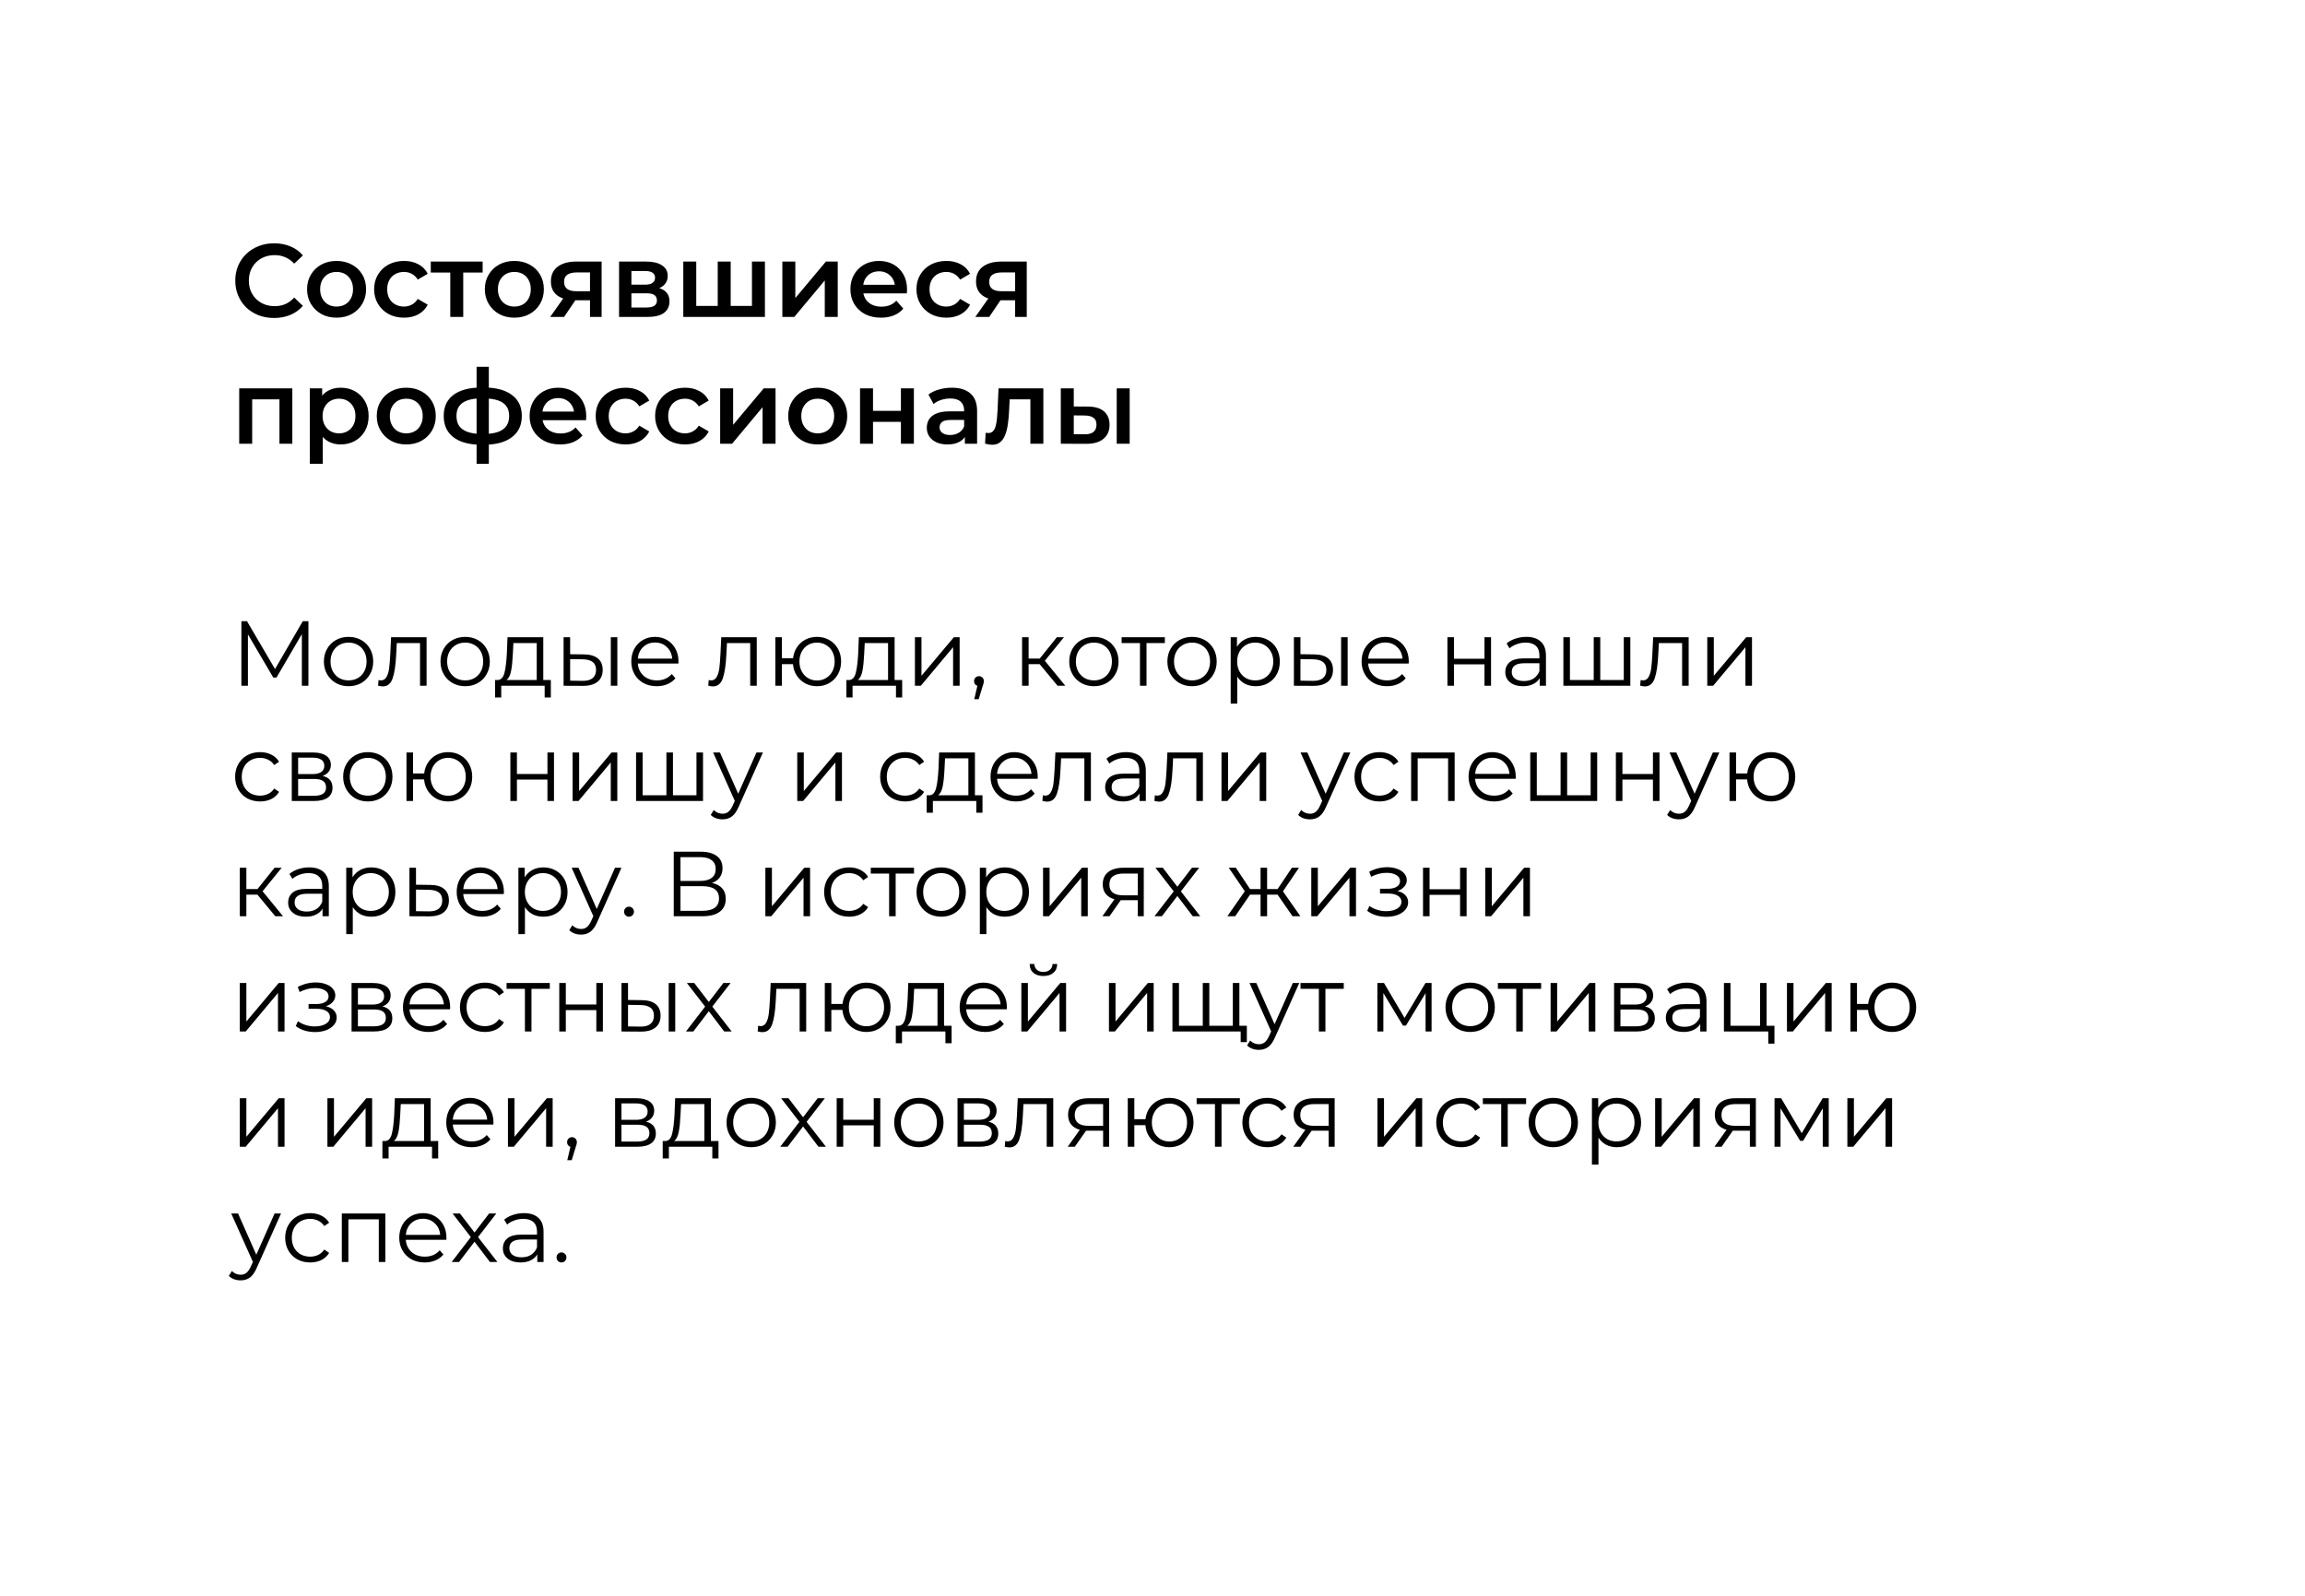
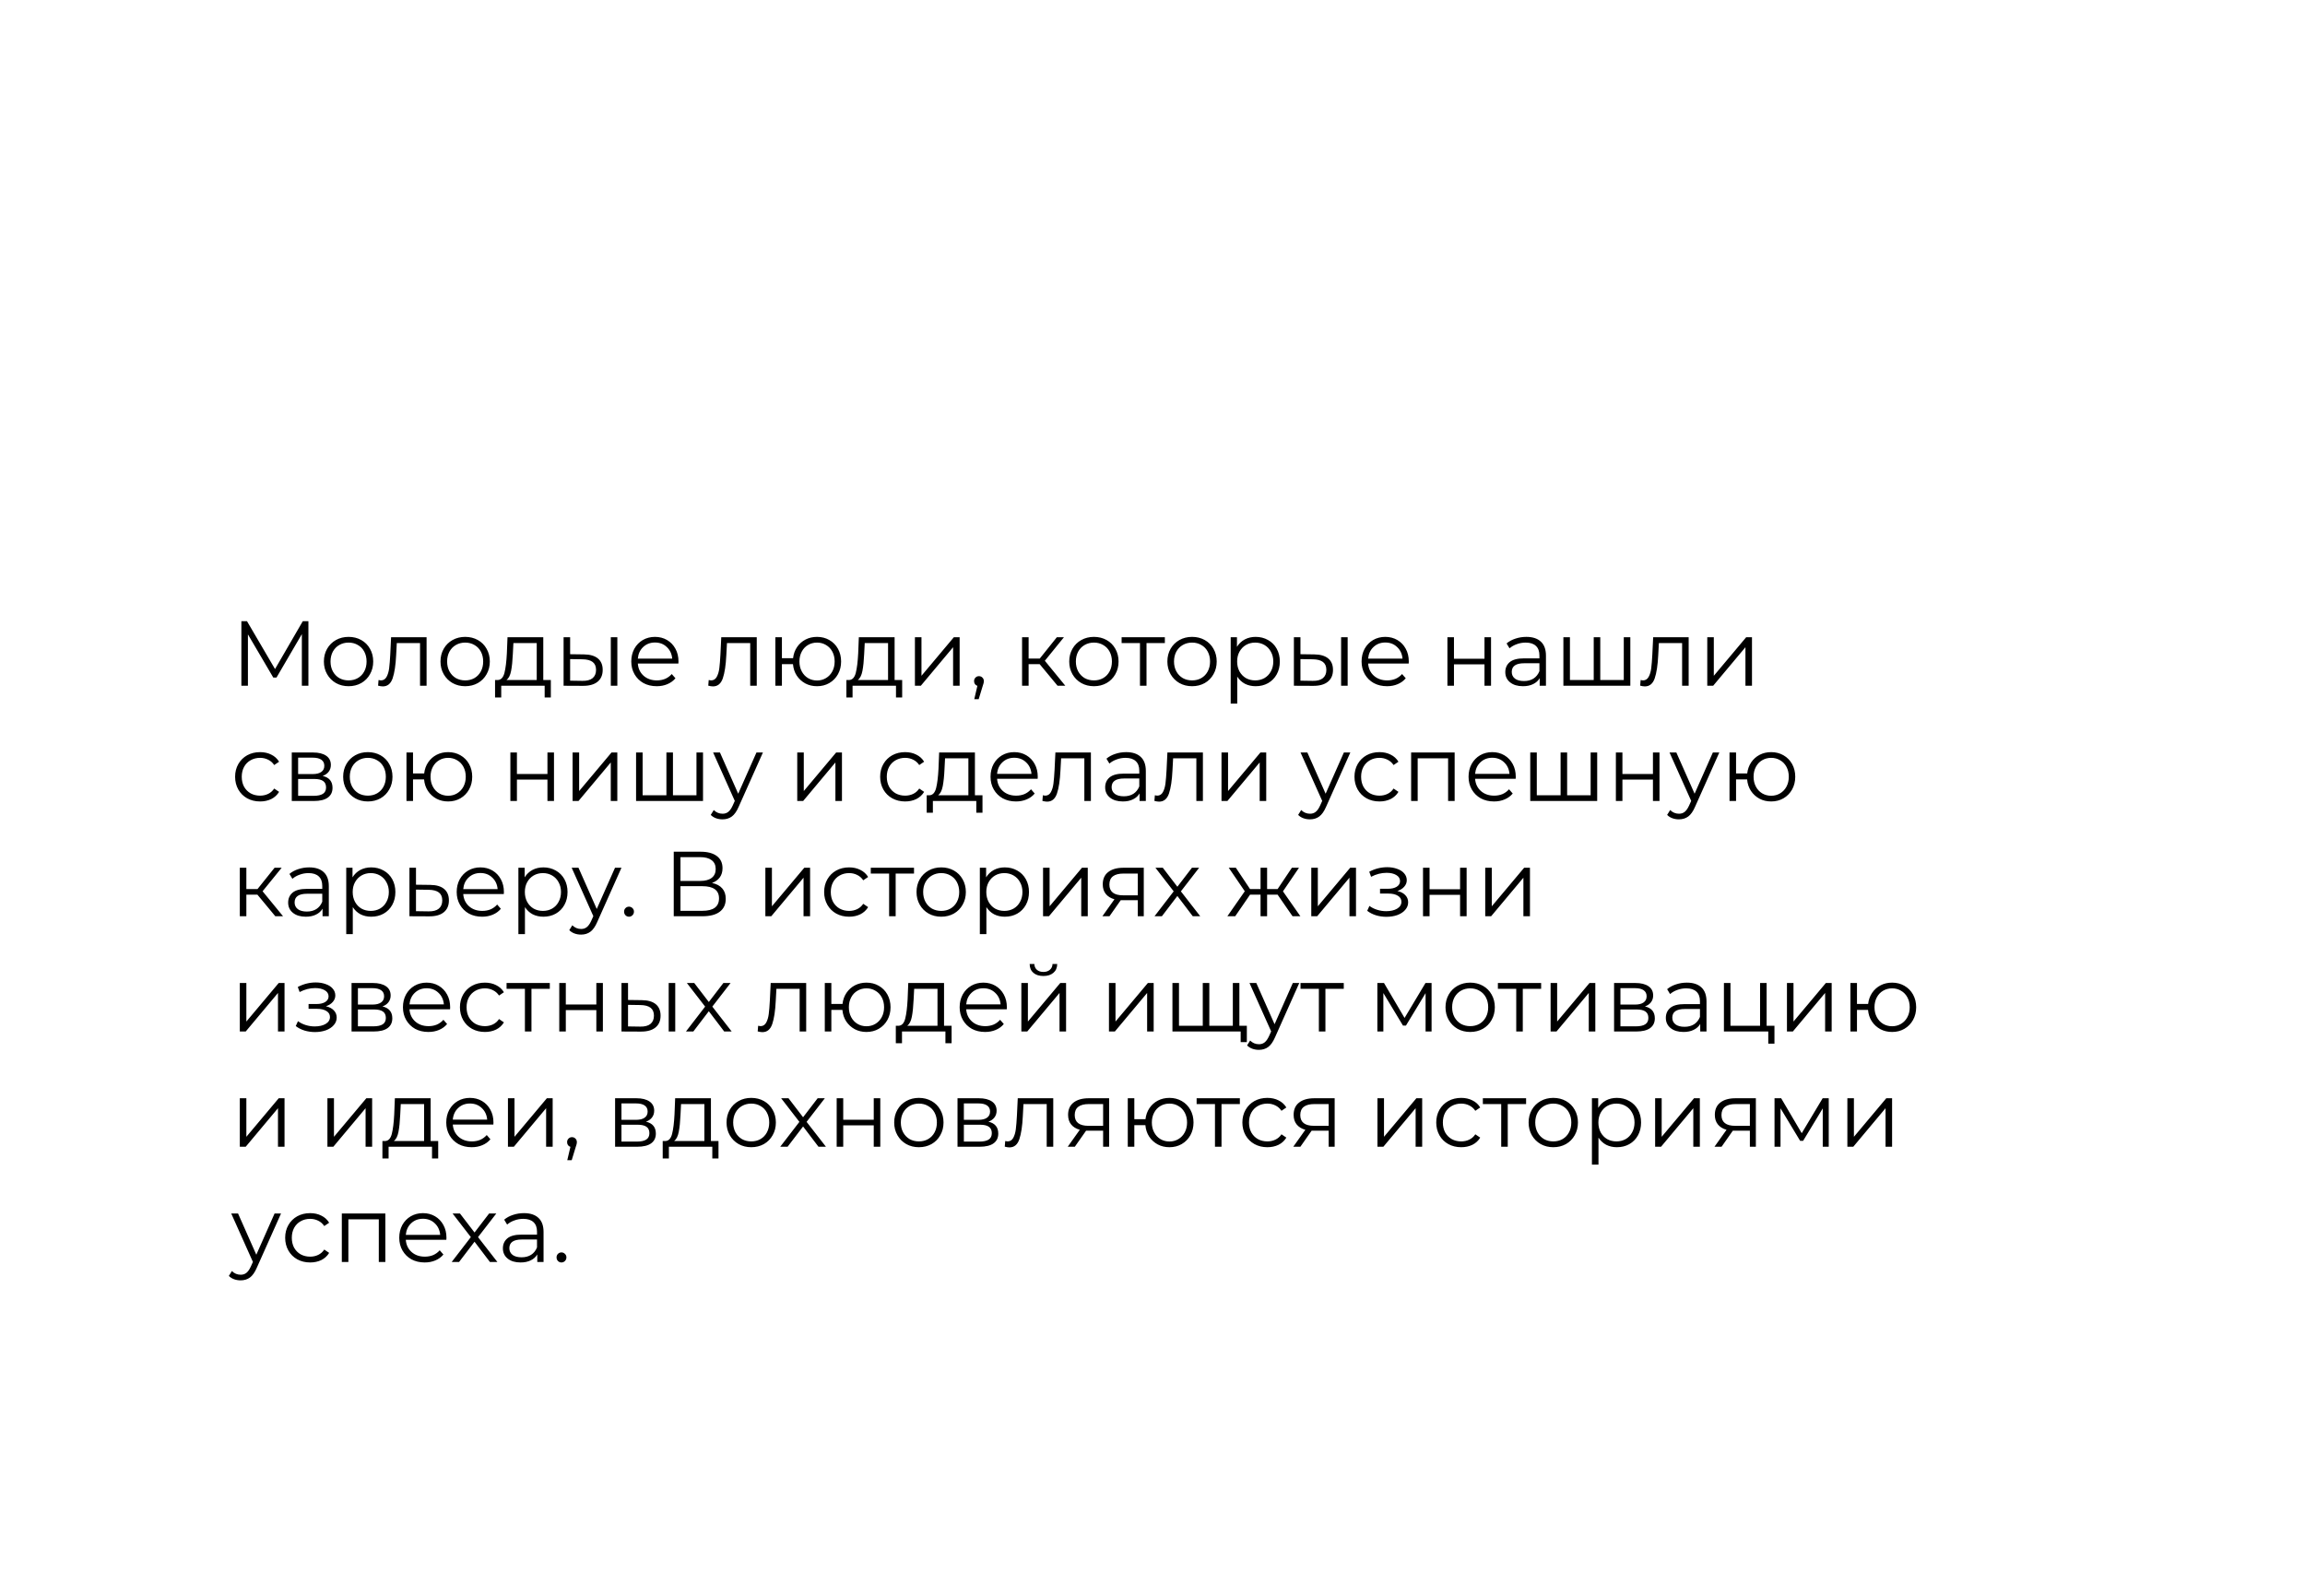
<svg xmlns="http://www.w3.org/2000/svg" width="400" height="277" viewBox="0 0 400 277" fill="none">
  <g filter="url(#filter0_d_109_53)">
    <rect x="20" y="13" width="360" height="237" rx="20" fill="white" />
  </g>
-   <path d="M47.56 55.18C46.6 55.18 45.706 55.024 44.878 54.712C44.062 54.388 43.348 53.938 42.736 53.362C42.136 52.774 41.668 52.084 41.332 51.292C40.996 50.5 40.828 49.636 40.828 48.7C40.828 47.764 40.996 46.9 41.332 46.108C41.668 45.316 42.142 44.632 42.754 44.056C43.366 43.468 44.08 43.018 44.896 42.706C45.712 42.382 46.606 42.22 47.578 42.22C48.61 42.22 49.552 42.4 50.404 42.76C51.256 43.108 51.976 43.63 52.564 44.326L51.052 45.748C50.596 45.256 50.086 44.89 49.522 44.65C48.958 44.398 48.346 44.272 47.686 44.272C47.026 44.272 46.42 44.38 45.868 44.596C45.328 44.812 44.854 45.118 44.446 45.514C44.05 45.91 43.738 46.378 43.51 46.918C43.294 47.458 43.186 48.052 43.186 48.7C43.186 49.348 43.294 49.942 43.51 50.482C43.738 51.022 44.05 51.49 44.446 51.886C44.854 52.282 45.328 52.588 45.868 52.804C46.42 53.02 47.026 53.128 47.686 53.128C48.346 53.128 48.958 53.008 49.522 52.768C50.086 52.516 50.596 52.138 51.052 51.634L52.564 53.074C51.976 53.758 51.256 54.28 50.404 54.64C49.552 55 48.604 55.18 47.56 55.18ZM58.4 55.126C57.416 55.126 56.539 54.916 55.772 54.496C55.004 54.064 54.398 53.476 53.953 52.732C53.51 51.988 53.288 51.142 53.288 50.194C53.288 49.234 53.51 48.388 53.953 47.656C54.398 46.912 55.004 46.33 55.772 45.91C56.539 45.49 57.416 45.28 58.4 45.28C59.395 45.28 60.278 45.49 61.045 45.91C61.825 46.33 62.431 46.906 62.864 47.638C63.307 48.37 63.529 49.222 63.529 50.194C63.529 51.142 63.307 51.988 62.864 52.732C62.431 53.476 61.825 54.064 61.045 54.496C60.278 54.916 59.395 55.126 58.4 55.126ZM58.4 53.2C58.952 53.2 59.444 53.08 59.876 52.84C60.307 52.6 60.644 52.252 60.883 51.796C61.136 51.34 61.261 50.806 61.261 50.194C61.261 49.57 61.136 49.036 60.883 48.592C60.644 48.136 60.307 47.788 59.876 47.548C59.444 47.308 58.958 47.188 58.417 47.188C57.865 47.188 57.373 47.308 56.941 47.548C56.522 47.788 56.185 48.136 55.934 48.592C55.681 49.036 55.556 49.57 55.556 50.194C55.556 50.806 55.681 51.34 55.934 51.796C56.185 52.252 56.522 52.6 56.941 52.84C57.373 53.08 57.859 53.2 58.4 53.2ZM70.126 55.126C69.118 55.126 68.218 54.916 67.426 54.496C66.646 54.064 66.034 53.476 65.59 52.732C65.146 51.988 64.924 51.142 64.924 50.194C64.924 49.234 65.146 48.388 65.59 47.656C66.034 46.912 66.646 46.33 67.426 45.91C68.218 45.49 69.118 45.28 70.126 45.28C71.062 45.28 71.884 45.472 72.592 45.856C73.312 46.228 73.858 46.78 74.23 47.512L72.502 48.52C72.214 48.064 71.86 47.728 71.44 47.512C71.032 47.296 70.588 47.188 70.108 47.188C69.556 47.188 69.058 47.308 68.614 47.548C68.17 47.788 67.822 48.136 67.57 48.592C67.318 49.036 67.192 49.57 67.192 50.194C67.192 50.818 67.318 51.358 67.57 51.814C67.822 52.258 68.17 52.6 68.614 52.84C69.058 53.08 69.556 53.2 70.108 53.2C70.588 53.2 71.032 53.092 71.44 52.876C71.86 52.66 72.214 52.324 72.502 51.868L74.23 52.876C73.858 53.596 73.312 54.154 72.592 54.55C71.884 54.934 71.062 55.126 70.126 55.126ZM78.139 55V46.756L78.661 47.296H74.755V45.388H83.755V47.296H79.867L80.389 46.756V55H78.139ZM89.249 55.126C88.265 55.126 87.389 54.916 86.621 54.496C85.853 54.064 85.247 53.476 84.803 52.732C84.359 51.988 84.137 51.142 84.137 50.194C84.137 49.234 84.359 48.388 84.803 47.656C85.247 46.912 85.853 46.33 86.621 45.91C87.389 45.49 88.265 45.28 89.249 45.28C90.245 45.28 91.127 45.49 91.895 45.91C92.675 46.33 93.281 46.906 93.713 47.638C94.157 48.37 94.379 49.222 94.379 50.194C94.379 51.142 94.157 51.988 93.713 52.732C93.281 53.476 92.675 54.064 91.895 54.496C91.127 54.916 90.245 55.126 89.249 55.126ZM89.249 53.2C89.801 53.2 90.293 53.08 90.725 52.84C91.157 52.6 91.493 52.252 91.733 51.796C91.985 51.34 92.111 50.806 92.111 50.194C92.111 49.57 91.985 49.036 91.733 48.592C91.493 48.136 91.157 47.788 90.725 47.548C90.293 47.308 89.807 47.188 89.267 47.188C88.715 47.188 88.223 47.308 87.791 47.548C87.371 47.788 87.035 48.136 86.783 48.592C86.531 49.036 86.405 49.57 86.405 50.194C86.405 50.806 86.531 51.34 86.783 51.796C87.035 52.252 87.371 52.6 87.791 52.84C88.223 53.08 88.709 53.2 89.249 53.2ZM102.387 55V51.724L102.711 52.102H99.831C98.511 52.102 97.473 51.826 96.717 51.274C95.973 50.71 95.601 49.9 95.601 48.844C95.601 47.716 95.997 46.858 96.789 46.27C97.593 45.682 98.661 45.388 99.993 45.388H104.403V55H102.387ZM95.475 55L98.067 51.328H100.371L97.887 55H95.475ZM102.387 51.004V46.684L102.711 47.278H100.065C99.369 47.278 98.829 47.41 98.445 47.674C98.073 47.926 97.887 48.34 97.887 48.916C97.887 49.996 98.589 50.536 99.993 50.536H102.711L102.387 51.004ZM107.43 55V45.388H112.128C113.292 45.388 114.204 45.604 114.864 46.036C115.536 46.468 115.872 47.08 115.872 47.872C115.872 48.652 115.56 49.264 114.936 49.708C114.312 50.14 113.484 50.356 112.452 50.356L112.722 49.798C113.886 49.798 114.75 50.014 115.314 50.446C115.89 50.866 116.178 51.484 116.178 52.3C116.178 53.152 115.86 53.818 115.224 54.298C114.588 54.766 113.622 55 112.326 55H107.43ZM109.572 53.362H112.146C112.758 53.362 113.22 53.266 113.532 53.074C113.844 52.87 114 52.564 114 52.156C114 51.724 113.856 51.406 113.568 51.202C113.28 50.998 112.83 50.896 112.218 50.896H109.572V53.362ZM109.572 49.402H111.93C112.506 49.402 112.938 49.3 113.226 49.096C113.526 48.88 113.676 48.58 113.676 48.196C113.676 47.8 113.526 47.506 113.226 47.314C112.938 47.122 112.506 47.026 111.93 47.026H109.572V49.402ZM125.037 53.092L124.551 53.632V45.388H126.801V53.632L126.261 53.092H131.013L130.491 53.632V45.388H132.741V55H118.575V45.388H120.825V53.632L120.303 53.092H125.037ZM135.766 55V45.388H138.016V51.724L143.326 45.388H145.378V55H143.128V48.664L137.836 55H135.766ZM152.887 55.126C151.819 55.126 150.883 54.916 150.079 54.496C149.287 54.064 148.669 53.476 148.225 52.732C147.793 51.988 147.577 51.142 147.577 50.194C147.577 49.234 147.787 48.388 148.207 47.656C148.639 46.912 149.227 46.33 149.971 45.91C150.727 45.49 151.585 45.28 152.545 45.28C153.481 45.28 154.315 45.484 155.047 45.892C155.779 46.3 156.355 46.876 156.775 47.62C157.195 48.364 157.405 49.24 157.405 50.248C157.405 50.344 157.399 50.452 157.387 50.572C157.387 50.692 157.381 50.806 157.369 50.914H149.359V49.42H156.181L155.299 49.888C155.311 49.336 155.197 48.85 154.957 48.43C154.717 48.01 154.387 47.68 153.967 47.44C153.559 47.2 153.085 47.08 152.545 47.08C151.993 47.08 151.507 47.2 151.087 47.44C150.679 47.68 150.355 48.016 150.115 48.448C149.887 48.868 149.773 49.366 149.773 49.942V50.302C149.773 50.878 149.905 51.388 150.169 51.832C150.433 52.276 150.805 52.618 151.285 52.858C151.765 53.098 152.317 53.218 152.941 53.218C153.481 53.218 153.967 53.134 154.399 52.966C154.831 52.798 155.215 52.534 155.551 52.174L156.757 53.56C156.325 54.064 155.779 54.454 155.119 54.73C154.471 54.994 153.727 55.126 152.887 55.126ZM164.24 55.126C163.232 55.126 162.332 54.916 161.54 54.496C160.76 54.064 160.148 53.476 159.704 52.732C159.26 51.988 159.038 51.142 159.038 50.194C159.038 49.234 159.26 48.388 159.704 47.656C160.148 46.912 160.76 46.33 161.54 45.91C162.332 45.49 163.232 45.28 164.24 45.28C165.176 45.28 165.998 45.472 166.706 45.856C167.426 46.228 167.972 46.78 168.344 47.512L166.616 48.52C166.328 48.064 165.974 47.728 165.554 47.512C165.146 47.296 164.702 47.188 164.222 47.188C163.67 47.188 163.172 47.308 162.728 47.548C162.284 47.788 161.936 48.136 161.684 48.592C161.432 49.036 161.306 49.57 161.306 50.194C161.306 50.818 161.432 51.358 161.684 51.814C161.936 52.258 162.284 52.6 162.728 52.84C163.172 53.08 163.67 53.2 164.222 53.2C164.702 53.2 165.146 53.092 165.554 52.876C165.974 52.66 166.328 52.324 166.616 51.868L168.344 52.876C167.972 53.596 167.426 54.154 166.706 54.55C165.998 54.934 165.176 55.126 164.24 55.126ZM176.163 55V51.724L176.487 52.102H173.607C172.287 52.102 171.249 51.826 170.493 51.274C169.749 50.71 169.377 49.9 169.377 48.844C169.377 47.716 169.773 46.858 170.565 46.27C171.369 45.682 172.437 45.388 173.769 45.388H178.179V55H176.163ZM169.251 55L171.843 51.328H174.147L171.663 55H169.251ZM176.163 51.004V46.684L176.487 47.278H173.841C173.145 47.278 172.605 47.41 172.221 47.674C171.849 47.926 171.663 48.34 171.663 48.916C171.663 49.996 172.365 50.536 173.769 50.536H176.487L176.163 51.004ZM41.512 77V67.388H50.728V77H48.496V68.774L49.018 69.296H43.24L43.762 68.774V77H41.512ZM59.092 77.126C58.312 77.126 57.598 76.946 56.95 76.586C56.314 76.226 55.804 75.686 55.42 74.966C55.048 74.234 54.862 73.31 54.862 72.194C54.862 71.066 55.042 70.142 55.402 69.422C55.774 68.702 56.278 68.168 56.914 67.82C57.55 67.46 58.276 67.28 59.092 67.28C60.04 67.28 60.874 67.484 61.594 67.892C62.326 68.3 62.902 68.87 63.322 69.602C63.754 70.334 63.97 71.198 63.97 72.194C63.97 73.19 63.754 74.06 63.322 74.804C62.902 75.536 62.326 76.106 61.594 76.514C60.874 76.922 60.04 77.126 59.092 77.126ZM53.764 80.492V67.388H55.906V69.656L55.834 72.212L56.014 74.768V80.492H53.764ZM58.84 75.2C59.38 75.2 59.86 75.08 60.28 74.84C60.712 74.6 61.054 74.252 61.306 73.796C61.558 73.34 61.684 72.806 61.684 72.194C61.684 71.57 61.558 71.036 61.306 70.592C61.054 70.136 60.712 69.788 60.28 69.548C59.86 69.308 59.38 69.188 58.84 69.188C58.3 69.188 57.814 69.308 57.382 69.548C56.95 69.788 56.608 70.136 56.356 70.592C56.104 71.036 55.978 71.57 55.978 72.194C55.978 72.806 56.104 73.34 56.356 73.796C56.608 74.252 56.95 74.6 57.382 74.84C57.814 75.08 58.3 75.2 58.84 75.2ZM70.493 77.126C69.509 77.126 68.633 76.916 67.865 76.496C67.097 76.064 66.491 75.476 66.047 74.732C65.603 73.988 65.381 73.142 65.381 72.194C65.381 71.234 65.603 70.388 66.047 69.656C66.491 68.912 67.097 68.33 67.865 67.91C68.633 67.49 69.509 67.28 70.493 67.28C71.489 67.28 72.371 67.49 73.139 67.91C73.919 68.33 74.525 68.906 74.957 69.638C75.401 70.37 75.623 71.222 75.623 72.194C75.623 73.142 75.401 73.988 74.957 74.732C74.525 75.476 73.919 76.064 73.139 76.496C72.371 76.916 71.489 77.126 70.493 77.126ZM70.493 75.2C71.045 75.2 71.537 75.08 71.969 74.84C72.401 74.6 72.737 74.252 72.977 73.796C73.229 73.34 73.355 72.806 73.355 72.194C73.355 71.57 73.229 71.036 72.977 70.592C72.737 70.136 72.401 69.788 71.969 69.548C71.537 69.308 71.051 69.188 70.511 69.188C69.959 69.188 69.467 69.308 69.035 69.548C68.615 69.788 68.279 70.136 68.027 70.592C67.775 71.036 67.649 71.57 67.649 72.194C67.649 72.806 67.775 73.34 68.027 73.796C68.279 74.252 68.615 74.6 69.035 74.84C69.467 75.08 69.953 75.2 70.493 75.2ZM83.948 77.18C83.936 77.18 83.882 77.18 83.786 77.18C83.702 77.18 83.618 77.18 83.534 77.18C83.462 77.18 83.414 77.18 83.39 77.18C81.362 77.156 79.79 76.718 78.674 75.866C77.558 75.002 77 73.772 77 72.176C77 70.592 77.558 69.38 78.674 68.54C79.79 67.7 81.38 67.268 83.444 67.244C83.468 67.244 83.516 67.244 83.588 67.244C83.672 67.244 83.75 67.244 83.822 67.244C83.906 67.244 83.954 67.244 83.966 67.244C86.042 67.244 87.656 67.67 88.808 68.522C89.972 69.362 90.554 70.58 90.554 72.176C90.554 73.784 89.972 75.02 88.808 75.884C87.656 76.748 86.036 77.18 83.948 77.18ZM83.876 75.308C84.896 75.308 85.736 75.194 86.396 74.966C87.056 74.726 87.548 74.378 87.872 73.922C88.196 73.454 88.358 72.872 88.358 72.176C88.358 71.492 88.196 70.928 87.872 70.484C87.548 70.028 87.056 69.692 86.396 69.476C85.736 69.248 84.896 69.134 83.876 69.134C83.852 69.134 83.792 69.134 83.696 69.134C83.612 69.134 83.558 69.134 83.534 69.134C82.538 69.134 81.722 69.254 81.086 69.494C80.45 69.722 79.976 70.058 79.664 70.502C79.364 70.946 79.214 71.504 79.214 72.176C79.214 72.86 79.364 73.43 79.664 73.886C79.976 74.342 80.45 74.69 81.086 74.93C81.734 75.17 82.55 75.296 83.534 75.308C83.558 75.308 83.612 75.308 83.696 75.308C83.792 75.308 83.852 75.308 83.876 75.308ZM82.706 80.492V63.644H84.83V80.492H82.706ZM97.217 77.126C96.149 77.126 95.213 76.916 94.409 76.496C93.617 76.064 92.999 75.476 92.555 74.732C92.123 73.988 91.907 73.142 91.907 72.194C91.907 71.234 92.117 70.388 92.537 69.656C92.969 68.912 93.557 68.33 94.301 67.91C95.057 67.49 95.915 67.28 96.875 67.28C97.811 67.28 98.645 67.484 99.377 67.892C100.109 68.3 100.685 68.876 101.105 69.62C101.525 70.364 101.735 71.24 101.735 72.248C101.735 72.344 101.729 72.452 101.717 72.572C101.717 72.692 101.711 72.806 101.699 72.914H93.689V71.42H100.511L99.629 71.888C99.641 71.336 99.527 70.85 99.287 70.43C99.047 70.01 98.717 69.68 98.297 69.44C97.889 69.2 97.415 69.08 96.875 69.08C96.323 69.08 95.837 69.2 95.417 69.44C95.009 69.68 94.685 70.016 94.445 70.448C94.217 70.868 94.103 71.366 94.103 71.942V72.302C94.103 72.878 94.235 73.388 94.499 73.832C94.763 74.276 95.135 74.618 95.615 74.858C96.095 75.098 96.647 75.218 97.271 75.218C97.811 75.218 98.297 75.134 98.729 74.966C99.161 74.798 99.545 74.534 99.881 74.174L101.087 75.56C100.655 76.064 100.109 76.454 99.449 76.73C98.801 76.994 98.057 77.126 97.217 77.126ZM108.57 77.126C107.562 77.126 106.662 76.916 105.87 76.496C105.09 76.064 104.478 75.476 104.034 74.732C103.59 73.988 103.368 73.142 103.368 72.194C103.368 71.234 103.59 70.388 104.034 69.656C104.478 68.912 105.09 68.33 105.87 67.91C106.662 67.49 107.562 67.28 108.57 67.28C109.506 67.28 110.328 67.472 111.036 67.856C111.756 68.228 112.302 68.78 112.674 69.512L110.946 70.52C110.658 70.064 110.304 69.728 109.884 69.512C109.476 69.296 109.032 69.188 108.552 69.188C108 69.188 107.502 69.308 107.058 69.548C106.614 69.788 106.266 70.136 106.014 70.592C105.762 71.036 105.636 71.57 105.636 72.194C105.636 72.818 105.762 73.358 106.014 73.814C106.266 74.258 106.614 74.6 107.058 74.84C107.502 75.08 108 75.2 108.552 75.2C109.032 75.2 109.476 75.092 109.884 74.876C110.304 74.66 110.658 74.324 110.946 73.868L112.674 74.876C112.302 75.596 111.756 76.154 111.036 76.55C110.328 76.934 109.506 77.126 108.57 77.126ZM118.888 77.126C117.88 77.126 116.98 76.916 116.188 76.496C115.408 76.064 114.796 75.476 114.352 74.732C113.908 73.988 113.686 73.142 113.686 72.194C113.686 71.234 113.908 70.388 114.352 69.656C114.796 68.912 115.408 68.33 116.188 67.91C116.98 67.49 117.88 67.28 118.888 67.28C119.824 67.28 120.646 67.472 121.354 67.856C122.074 68.228 122.62 68.78 122.992 69.512L121.264 70.52C120.976 70.064 120.622 69.728 120.202 69.512C119.794 69.296 119.35 69.188 118.87 69.188C118.318 69.188 117.82 69.308 117.376 69.548C116.932 69.788 116.584 70.136 116.332 70.592C116.08 71.036 115.954 71.57 115.954 72.194C115.954 72.818 116.08 73.358 116.332 73.814C116.584 74.258 116.932 74.6 117.376 74.84C117.82 75.08 118.318 75.2 118.87 75.2C119.35 75.2 119.794 75.092 120.202 74.876C120.622 74.66 120.976 74.324 121.264 73.868L122.992 74.876C122.62 75.596 122.074 76.154 121.354 76.55C120.646 76.934 119.824 77.126 118.888 77.126ZM124.973 77V67.388H127.223V73.724L132.533 67.388H134.585V77H132.335V70.664L127.043 77H124.973ZM141.896 77.126C140.912 77.126 140.036 76.916 139.268 76.496C138.5 76.064 137.894 75.476 137.45 74.732C137.006 73.988 136.784 73.142 136.784 72.194C136.784 71.234 137.006 70.388 137.45 69.656C137.894 68.912 138.5 68.33 139.268 67.91C140.036 67.49 140.912 67.28 141.896 67.28C142.892 67.28 143.774 67.49 144.542 67.91C145.322 68.33 145.928 68.906 146.36 69.638C146.804 70.37 147.026 71.222 147.026 72.194C147.026 73.142 146.804 73.988 146.36 74.732C145.928 75.476 145.322 76.064 144.542 76.496C143.774 76.916 142.892 77.126 141.896 77.126ZM141.896 75.2C142.448 75.2 142.94 75.08 143.372 74.84C143.804 74.6 144.14 74.252 144.38 73.796C144.632 73.34 144.758 72.806 144.758 72.194C144.758 71.57 144.632 71.036 144.38 70.592C144.14 70.136 143.804 69.788 143.372 69.548C142.94 69.308 142.454 69.188 141.914 69.188C141.362 69.188 140.87 69.308 140.438 69.548C140.018 69.788 139.682 70.136 139.43 70.592C139.178 71.036 139.052 71.57 139.052 72.194C139.052 72.806 139.178 73.34 139.43 73.796C139.682 74.252 140.018 74.6 140.438 74.84C140.87 75.08 141.356 75.2 141.896 75.2ZM149.248 77V67.388H151.498V71.294H156.34V67.388H158.59V77H156.34V73.202H151.498V77H149.248ZM167.438 77V75.056L167.312 74.642V71.24C167.312 70.58 167.114 70.07 166.718 69.71C166.322 69.338 165.722 69.152 164.918 69.152C164.378 69.152 163.844 69.236 163.316 69.404C162.8 69.572 162.362 69.806 162.002 70.106L161.12 68.468C161.636 68.072 162.248 67.778 162.956 67.586C163.676 67.382 164.42 67.28 165.188 67.28C166.58 67.28 167.654 67.616 168.41 68.288C169.178 68.948 169.562 69.974 169.562 71.366V77H167.438ZM164.414 77.126C163.694 77.126 163.064 77.006 162.524 76.766C161.984 76.514 161.564 76.172 161.264 75.74C160.976 75.296 160.832 74.798 160.832 74.246C160.832 73.706 160.958 73.22 161.21 72.788C161.474 72.356 161.9 72.014 162.488 71.762C163.076 71.51 163.856 71.384 164.828 71.384H167.618V72.878H164.99C164.222 72.878 163.706 73.004 163.442 73.256C163.178 73.496 163.046 73.796 163.046 74.156C163.046 74.564 163.208 74.888 163.532 75.128C163.856 75.368 164.306 75.488 164.882 75.488C165.434 75.488 165.926 75.362 166.358 75.11C166.802 74.858 167.12 74.486 167.312 73.994L167.69 75.344C167.474 75.908 167.084 76.346 166.52 76.658C165.968 76.97 165.266 77.126 164.414 77.126ZM170.942 76.982L171.05 75.092C171.134 75.104 171.212 75.116 171.284 75.128C171.356 75.14 171.422 75.146 171.482 75.146C171.854 75.146 172.142 75.032 172.346 74.804C172.55 74.576 172.7 74.27 172.796 73.886C172.904 73.49 172.976 73.052 173.012 72.572C173.06 72.08 173.096 71.588 173.12 71.096L173.282 67.388H181.058V77H178.808V68.684L179.33 69.296H174.758L175.244 68.666L175.118 71.204C175.082 72.056 175.01 72.848 174.902 73.58C174.806 74.3 174.65 74.93 174.434 75.47C174.23 76.01 173.942 76.43 173.57 76.73C173.21 77.03 172.748 77.18 172.184 77.18C172.004 77.18 171.806 77.162 171.59 77.126C171.386 77.09 171.17 77.042 170.942 76.982ZM193.79 77V67.388H196.04V77H193.79ZM188.768 70.556C190.004 70.556 190.94 70.832 191.576 71.384C192.224 71.936 192.548 72.716 192.548 73.724C192.548 74.768 192.188 75.584 191.468 76.172C190.76 76.748 189.752 77.03 188.444 77.018L184.088 77V67.388H186.338V70.538L188.768 70.556ZM188.246 75.362C188.906 75.374 189.41 75.236 189.758 74.948C190.106 74.66 190.28 74.24 190.28 73.688C190.28 73.136 190.106 72.74 189.758 72.5C189.422 72.248 188.918 72.116 188.246 72.104L186.338 72.086V75.344L188.246 75.362Z" fill="black" />
  <path d="M53.52 107.8V119H52.384V110.04L47.984 117.576H47.424L43.024 110.088V119H41.888V107.8H42.864L47.728 116.104L52.544 107.8H53.52ZM60.494 119.08C59.684 119.08 58.953 118.899 58.302 118.536C57.652 118.163 57.14 117.651 56.766 117C56.393 116.349 56.206 115.613 56.206 114.792C56.206 113.971 56.393 113.235 56.766 112.584C57.14 111.933 57.652 111.427 58.302 111.064C58.953 110.701 59.684 110.52 60.494 110.52C61.305 110.52 62.036 110.701 62.686 111.064C63.337 111.427 63.844 111.933 64.206 112.584C64.58 113.235 64.766 113.971 64.766 114.792C64.766 115.613 64.58 116.349 64.206 117C63.844 117.651 63.337 118.163 62.686 118.536C62.036 118.899 61.305 119.08 60.494 119.08ZM60.494 118.072C61.092 118.072 61.625 117.939 62.094 117.672C62.574 117.395 62.948 117.005 63.214 116.504C63.481 116.003 63.614 115.432 63.614 114.792C63.614 114.152 63.481 113.581 63.214 113.08C62.948 112.579 62.574 112.195 62.094 111.928C61.625 111.651 61.092 111.512 60.494 111.512C59.897 111.512 59.358 111.651 58.878 111.928C58.409 112.195 58.036 112.579 57.758 113.08C57.492 113.581 57.358 114.152 57.358 114.792C57.358 115.432 57.492 116.003 57.758 116.504C58.036 117.005 58.409 117.395 58.878 117.672C59.358 117.939 59.897 118.072 60.494 118.072ZM74.027 110.584V119H72.891V111.592H68.859L68.747 113.672C68.662 115.421 68.459 116.765 68.139 117.704C67.819 118.643 67.249 119.112 66.427 119.112C66.203 119.112 65.931 119.069 65.611 118.984L65.691 118.008C65.883 118.051 66.017 118.072 66.091 118.072C66.529 118.072 66.859 117.869 67.083 117.464C67.307 117.059 67.457 116.557 67.531 115.96C67.606 115.363 67.67 114.573 67.723 113.592L67.867 110.584H74.027ZM80.729 119.08C79.918 119.08 79.187 118.899 78.537 118.536C77.886 118.163 77.374 117.651 77.001 117C76.627 116.349 76.441 115.613 76.441 114.792C76.441 113.971 76.627 113.235 77.001 112.584C77.374 111.933 77.886 111.427 78.537 111.064C79.187 110.701 79.918 110.52 80.729 110.52C81.539 110.52 82.27 110.701 82.921 111.064C83.571 111.427 84.078 111.933 84.441 112.584C84.814 113.235 85.001 113.971 85.001 114.792C85.001 115.613 84.814 116.349 84.441 117C84.078 117.651 83.571 118.163 82.921 118.536C82.27 118.899 81.539 119.08 80.729 119.08ZM80.729 118.072C81.326 118.072 81.859 117.939 82.329 117.672C82.809 117.395 83.182 117.005 83.449 116.504C83.715 116.003 83.849 115.432 83.849 114.792C83.849 114.152 83.715 113.581 83.449 113.08C83.182 112.579 82.809 112.195 82.329 111.928C81.859 111.651 81.326 111.512 80.729 111.512C80.131 111.512 79.593 111.651 79.113 111.928C78.643 112.195 78.27 112.579 77.993 113.08C77.726 113.581 77.593 114.152 77.593 114.792C77.593 115.432 77.726 116.003 77.993 116.504C78.27 117.005 78.643 117.395 79.113 117.672C79.593 117.939 80.131 118.072 80.729 118.072ZM95.59 118.008V121.032H94.518V119H86.982V121.032H85.91V118.008H86.39C86.955 117.976 87.339 117.56 87.542 116.76C87.744 115.96 87.883 114.84 87.958 113.4L88.07 110.584H94.278V118.008H95.59ZM88.998 113.464C88.944 114.659 88.843 115.645 88.694 116.424C88.544 117.192 88.278 117.72 87.894 118.008H93.142V111.592H89.094L88.998 113.464ZM101.34 113.56C102.396 113.571 103.201 113.805 103.756 114.264C104.31 114.723 104.588 115.384 104.588 116.248C104.588 117.144 104.289 117.832 103.692 118.312C103.094 118.792 102.241 119.027 101.132 119.016L97.803 119V110.584H98.939V113.528L101.34 113.56ZM105.996 110.584H107.132V119H105.996V110.584ZM101.068 118.152C101.846 118.163 102.433 118.008 102.828 117.688C103.233 117.357 103.436 116.877 103.436 116.248C103.436 115.629 103.238 115.171 102.844 114.872C102.449 114.573 101.857 114.419 101.068 114.408L98.939 114.376V118.12L101.068 118.152ZM117.726 115.144H110.686C110.75 116.019 111.086 116.728 111.694 117.272C112.302 117.805 113.07 118.072 113.998 118.072C114.521 118.072 115.001 117.981 115.438 117.8C115.875 117.608 116.254 117.331 116.574 116.968L117.214 117.704C116.841 118.152 116.371 118.493 115.806 118.728C115.251 118.963 114.638 119.08 113.966 119.08C113.102 119.08 112.334 118.899 111.662 118.536C111.001 118.163 110.483 117.651 110.11 117C109.737 116.349 109.55 115.613 109.55 114.792C109.55 113.971 109.726 113.235 110.078 112.584C110.441 111.933 110.931 111.427 111.55 111.064C112.179 110.701 112.883 110.52 113.662 110.52C114.441 110.52 115.139 110.701 115.758 111.064C116.377 111.427 116.862 111.933 117.214 112.584C117.566 113.224 117.742 113.96 117.742 114.792L117.726 115.144ZM113.662 111.496C112.851 111.496 112.169 111.757 111.614 112.28C111.07 112.792 110.761 113.464 110.686 114.296H116.654C116.579 113.464 116.265 112.792 115.71 112.28C115.166 111.757 114.483 111.496 113.662 111.496ZM131.324 110.584V119H130.188V111.592H126.156L126.044 113.672C125.959 115.421 125.756 116.765 125.436 117.704C125.116 118.643 124.545 119.112 123.724 119.112C123.5 119.112 123.228 119.069 122.908 118.984L122.988 118.008C123.18 118.051 123.313 118.072 123.388 118.072C123.825 118.072 124.156 117.869 124.38 117.464C124.604 117.059 124.753 116.557 124.828 115.96C124.903 115.363 124.967 114.573 125.02 113.592L125.164 110.584H131.324ZM141.786 110.52C142.575 110.52 143.284 110.701 143.914 111.064C144.554 111.427 145.055 111.933 145.418 112.584C145.78 113.235 145.962 113.971 145.962 114.792C145.962 115.613 145.78 116.349 145.418 117C145.055 117.651 144.554 118.163 143.914 118.536C143.284 118.899 142.575 119.08 141.786 119.08C141.039 119.08 140.362 118.92 139.754 118.6C139.146 118.269 138.65 117.816 138.266 117.24C137.892 116.664 137.674 116.003 137.61 115.256H135.69V119H134.554V110.584H135.69V114.216H137.626C137.711 113.491 137.94 112.851 138.314 112.296C138.698 111.731 139.188 111.293 139.786 110.984C140.383 110.675 141.05 110.52 141.786 110.52ZM141.786 118.088C142.362 118.088 142.879 117.949 143.338 117.672C143.807 117.395 144.175 117.005 144.442 116.504C144.708 116.003 144.842 115.432 144.842 114.792C144.842 114.152 144.708 113.581 144.442 113.08C144.175 112.579 143.807 112.195 143.338 111.928C142.879 111.651 142.362 111.512 141.786 111.512C141.21 111.512 140.687 111.651 140.218 111.928C139.759 112.195 139.396 112.579 139.13 113.08C138.863 113.581 138.73 114.152 138.73 114.792C138.73 115.432 138.863 116.003 139.13 116.504C139.396 117.005 139.759 117.395 140.218 117.672C140.687 117.949 141.21 118.088 141.786 118.088ZM156.558 118.008V121.032H155.486V119H147.95V121.032H146.878V118.008H147.358C147.924 117.976 148.308 117.56 148.51 116.76C148.713 115.96 148.852 114.84 148.926 113.4L149.038 110.584H155.246V118.008H156.558ZM149.966 113.464C149.913 114.659 149.812 115.645 149.662 116.424C149.513 117.192 149.246 117.72 148.862 118.008H154.11V111.592H150.062L149.966 113.464ZM158.772 110.584H159.908V117.272L165.524 110.584H166.532V119H165.396V112.312L159.796 119H158.772V110.584ZM169.884 117.336C170.129 117.336 170.332 117.421 170.492 117.592C170.652 117.752 170.732 117.955 170.732 118.2C170.732 118.328 170.711 118.467 170.668 118.616C170.636 118.765 170.583 118.936 170.508 119.128L169.836 121.336H169.068L169.612 119.016C169.441 118.963 169.303 118.867 169.196 118.728C169.089 118.579 169.036 118.403 169.036 118.2C169.036 117.955 169.116 117.752 169.276 117.592C169.436 117.421 169.639 117.336 169.884 117.336ZM180.422 115.256H178.502V119H177.366V110.584H178.502V114.28H180.438L183.398 110.584H184.63L181.318 114.664L184.87 119H183.526L180.422 115.256ZM189.838 119.08C189.027 119.08 188.297 118.899 187.646 118.536C186.995 118.163 186.483 117.651 186.11 117C185.737 116.349 185.55 115.613 185.55 114.792C185.55 113.971 185.737 113.235 186.11 112.584C186.483 111.933 186.995 111.427 187.646 111.064C188.297 110.701 189.027 110.52 189.838 110.52C190.649 110.52 191.379 110.701 192.03 111.064C192.681 111.427 193.187 111.933 193.55 112.584C193.923 113.235 194.11 113.971 194.11 114.792C194.11 115.613 193.923 116.349 193.55 117C193.187 117.651 192.681 118.163 192.03 118.536C191.379 118.899 190.649 119.08 189.838 119.08ZM189.838 118.072C190.435 118.072 190.969 117.939 191.438 117.672C191.918 117.395 192.291 117.005 192.558 116.504C192.825 116.003 192.958 115.432 192.958 114.792C192.958 114.152 192.825 113.581 192.558 113.08C192.291 112.579 191.918 112.195 191.438 111.928C190.969 111.651 190.435 111.512 189.838 111.512C189.241 111.512 188.702 111.651 188.222 111.928C187.753 112.195 187.379 112.579 187.102 113.08C186.835 113.581 186.702 114.152 186.702 114.792C186.702 115.432 186.835 116.003 187.102 116.504C187.379 117.005 187.753 117.395 188.222 117.672C188.702 117.939 189.241 118.072 189.838 118.072ZM202.145 111.592H198.961V119H197.825V111.592H194.641V110.584H202.145V111.592ZM206.869 119.08C206.059 119.08 205.328 118.899 204.677 118.536C204.027 118.163 203.515 117.651 203.141 117C202.768 116.349 202.581 115.613 202.581 114.792C202.581 113.971 202.768 113.235 203.141 112.584C203.515 111.933 204.027 111.427 204.677 111.064C205.328 110.701 206.059 110.52 206.869 110.52C207.68 110.52 208.411 110.701 209.061 111.064C209.712 111.427 210.219 111.933 210.581 112.584C210.955 113.235 211.141 113.971 211.141 114.792C211.141 115.613 210.955 116.349 210.581 117C210.219 117.651 209.712 118.163 209.061 118.536C208.411 118.899 207.68 119.08 206.869 119.08ZM206.869 118.072C207.467 118.072 208 117.939 208.469 117.672C208.949 117.395 209.323 117.005 209.589 116.504C209.856 116.003 209.989 115.432 209.989 114.792C209.989 114.152 209.856 113.581 209.589 113.08C209.323 112.579 208.949 112.195 208.469 111.928C208 111.651 207.467 111.512 206.869 111.512C206.272 111.512 205.733 111.651 205.253 111.928C204.784 112.195 204.411 112.579 204.133 113.08C203.867 113.581 203.733 114.152 203.733 114.792C203.733 115.432 203.867 116.003 204.133 116.504C204.411 117.005 204.784 117.395 205.253 117.672C205.733 117.939 206.272 118.072 206.869 118.072ZM217.905 110.52C218.694 110.52 219.409 110.701 220.049 111.064C220.689 111.416 221.19 111.917 221.553 112.568C221.916 113.219 222.097 113.96 222.097 114.792C222.097 115.635 221.916 116.381 221.553 117.032C221.19 117.683 220.689 118.189 220.049 118.552C219.42 118.904 218.705 119.08 217.905 119.08C217.222 119.08 216.604 118.941 216.049 118.664C215.505 118.376 215.057 117.96 214.705 117.416V122.104H213.569V110.584H214.657V112.248C214.998 111.693 215.446 111.267 216.001 110.968C216.566 110.669 217.201 110.52 217.905 110.52ZM217.825 118.072C218.412 118.072 218.945 117.939 219.425 117.672C219.905 117.395 220.278 117.005 220.545 116.504C220.822 116.003 220.961 115.432 220.961 114.792C220.961 114.152 220.822 113.587 220.545 113.096C220.278 112.595 219.905 112.205 219.425 111.928C218.945 111.651 218.412 111.512 217.825 111.512C217.228 111.512 216.689 111.651 216.209 111.928C215.74 112.205 215.366 112.595 215.089 113.096C214.822 113.587 214.689 114.152 214.689 114.792C214.689 115.432 214.822 116.003 215.089 116.504C215.366 117.005 215.74 117.395 216.209 117.672C216.689 117.939 217.228 118.072 217.825 118.072ZM228.074 113.56C229.13 113.571 229.935 113.805 230.49 114.264C231.045 114.723 231.322 115.384 231.322 116.248C231.322 117.144 231.023 117.832 230.426 118.312C229.829 118.792 228.975 119.027 227.866 119.016L224.538 119V110.584H225.674V113.528L228.074 113.56ZM232.73 110.584H233.866V119H232.73V110.584ZM227.802 118.152C228.581 118.163 229.167 118.008 229.562 117.688C229.967 117.357 230.17 116.877 230.17 116.248C230.17 115.629 229.973 115.171 229.578 114.872C229.183 114.573 228.591 114.419 227.802 114.408L225.674 114.376V118.12L227.802 118.152ZM244.46 115.144H237.42C237.484 116.019 237.82 116.728 238.428 117.272C239.036 117.805 239.804 118.072 240.732 118.072C241.255 118.072 241.735 117.981 242.172 117.8C242.61 117.608 242.988 117.331 243.308 116.968L243.948 117.704C243.575 118.152 243.106 118.493 242.54 118.728C241.986 118.963 241.372 119.08 240.7 119.08C239.836 119.08 239.068 118.899 238.396 118.536C237.735 118.163 237.218 117.651 236.844 117C236.471 116.349 236.284 115.613 236.284 114.792C236.284 113.971 236.46 113.235 236.812 112.584C237.175 111.933 237.666 111.427 238.284 111.064C238.914 110.701 239.618 110.52 240.396 110.52C241.175 110.52 241.874 110.701 242.492 111.064C243.111 111.427 243.596 111.933 243.948 112.584C244.3 113.224 244.476 113.96 244.476 114.792L244.46 115.144ZM240.396 111.496C239.586 111.496 238.903 111.757 238.348 112.28C237.804 112.792 237.495 113.464 237.42 114.296H243.388C243.314 113.464 242.999 112.792 242.444 112.28C241.9 111.757 241.218 111.496 240.396 111.496ZM251.179 110.584H252.315V114.312H257.611V110.584H258.747V119H257.611V115.288H252.315V119H251.179V110.584ZM264.871 110.52C265.97 110.52 266.813 110.797 267.399 111.352C267.986 111.896 268.279 112.707 268.279 113.784V119H267.191V117.688C266.935 118.125 266.557 118.467 266.055 118.712C265.565 118.957 264.978 119.08 264.295 119.08C263.357 119.08 262.61 118.856 262.055 118.408C261.501 117.96 261.223 117.368 261.223 116.632C261.223 115.917 261.479 115.341 261.991 114.904C262.514 114.467 263.341 114.248 264.471 114.248H267.143V113.736C267.143 113.011 266.941 112.461 266.535 112.088C266.13 111.704 265.538 111.512 264.759 111.512C264.226 111.512 263.714 111.603 263.223 111.784C262.733 111.955 262.311 112.195 261.959 112.504L261.447 111.656C261.874 111.293 262.386 111.016 262.983 110.824C263.581 110.621 264.21 110.52 264.871 110.52ZM264.471 118.184C265.111 118.184 265.661 118.04 266.119 117.752C266.578 117.453 266.919 117.027 267.143 116.472V115.096H264.503C263.063 115.096 262.343 115.597 262.343 116.6C262.343 117.091 262.53 117.48 262.903 117.768C263.277 118.045 263.799 118.184 264.471 118.184ZM282.92 110.584V119H271.304V110.584H272.44V118.008H276.568V110.584H277.704V118.008H281.784V110.584H282.92ZM293.043 110.584V119H291.907V111.592H287.875L287.763 113.672C287.678 115.421 287.475 116.765 287.155 117.704C286.835 118.643 286.264 119.112 285.443 119.112C285.219 119.112 284.947 119.069 284.627 118.984L284.707 118.008C284.899 118.051 285.032 118.072 285.107 118.072C285.544 118.072 285.875 117.869 286.099 117.464C286.323 117.059 286.472 116.557 286.547 115.96C286.622 115.363 286.686 114.573 286.739 113.592L286.883 110.584H293.043ZM296.272 110.584H297.408V117.272L303.024 110.584H304.032V119H302.896V112.312L297.296 119H296.272V110.584ZM45.136 139.08C44.304 139.08 43.557 138.899 42.896 138.536C42.245 138.173 41.733 137.667 41.36 137.016C40.987 136.355 40.8 135.613 40.8 134.792C40.8 133.971 40.987 133.235 41.36 132.584C41.733 131.933 42.245 131.427 42.896 131.064C43.557 130.701 44.304 130.52 45.136 130.52C45.861 130.52 46.507 130.664 47.072 130.952C47.648 131.229 48.101 131.64 48.432 132.184L47.584 132.76C47.307 132.344 46.955 132.035 46.528 131.832C46.101 131.619 45.637 131.512 45.136 131.512C44.528 131.512 43.979 131.651 43.488 131.928C43.008 132.195 42.629 132.579 42.352 133.08C42.085 133.581 41.952 134.152 41.952 134.792C41.952 135.443 42.085 136.019 42.352 136.52C42.629 137.011 43.008 137.395 43.488 137.672C43.979 137.939 44.528 138.072 45.136 138.072C45.637 138.072 46.101 137.971 46.528 137.768C46.955 137.565 47.307 137.256 47.584 136.84L48.432 137.416C48.101 137.96 47.648 138.376 47.072 138.664C46.496 138.941 45.851 139.08 45.136 139.08ZM55.992 134.648C57.133 134.915 57.704 135.603 57.704 136.712C57.704 137.448 57.432 138.013 56.888 138.408C56.344 138.803 55.533 139 54.456 139H50.632V130.584H54.344C55.304 130.584 56.056 130.771 56.6 131.144C57.144 131.517 57.416 132.051 57.416 132.744C57.416 133.203 57.288 133.597 57.032 133.928C56.786 134.248 56.44 134.488 55.992 134.648ZM51.736 134.328H54.264C54.914 134.328 55.41 134.205 55.752 133.96C56.104 133.715 56.28 133.357 56.28 132.888C56.28 132.419 56.104 132.067 55.752 131.832C55.41 131.597 54.914 131.48 54.264 131.48H51.736V134.328ZM54.408 138.104C55.133 138.104 55.677 137.987 56.04 137.752C56.402 137.517 56.584 137.149 56.584 136.648C56.584 136.147 56.418 135.779 56.088 135.544C55.757 135.299 55.234 135.176 54.52 135.176H51.736V138.104H54.408ZM63.838 139.08C63.027 139.08 62.297 138.899 61.646 138.536C60.995 138.163 60.483 137.651 60.11 137C59.737 136.349 59.55 135.613 59.55 134.792C59.55 133.971 59.737 133.235 60.11 132.584C60.483 131.933 60.995 131.427 61.646 131.064C62.297 130.701 63.027 130.52 63.838 130.52C64.649 130.52 65.379 130.701 66.03 131.064C66.681 131.427 67.187 131.933 67.55 132.584C67.923 133.235 68.11 133.971 68.11 134.792C68.11 135.613 67.923 136.349 67.55 137C67.187 137.651 66.681 138.163 66.03 138.536C65.379 138.899 64.649 139.08 63.838 139.08ZM63.838 138.072C64.435 138.072 64.969 137.939 65.438 137.672C65.918 137.395 66.291 137.005 66.558 136.504C66.825 136.003 66.958 135.432 66.958 134.792C66.958 134.152 66.825 133.581 66.558 133.08C66.291 132.579 65.918 132.195 65.438 131.928C64.969 131.651 64.435 131.512 63.838 131.512C63.241 131.512 62.702 131.651 62.222 131.928C61.753 132.195 61.379 132.579 61.102 133.08C60.835 133.581 60.702 134.152 60.702 134.792C60.702 135.432 60.835 136.003 61.102 136.504C61.379 137.005 61.753 137.395 62.222 137.672C62.702 137.939 63.241 138.072 63.838 138.072ZM77.77 130.52C78.559 130.52 79.269 130.701 79.898 131.064C80.538 131.427 81.039 131.933 81.402 132.584C81.764 133.235 81.946 133.971 81.946 134.792C81.946 135.613 81.764 136.349 81.402 137C81.039 137.651 80.538 138.163 79.898 138.536C79.269 138.899 78.559 139.08 77.77 139.08C77.023 139.08 76.346 138.92 75.738 138.6C75.13 138.269 74.634 137.816 74.25 137.24C73.876 136.664 73.658 136.003 73.594 135.256H71.674V139H70.538V130.584H71.674V134.216H73.61C73.695 133.491 73.924 132.851 74.298 132.296C74.682 131.731 75.172 131.293 75.77 130.984C76.367 130.675 77.034 130.52 77.77 130.52ZM77.77 138.088C78.346 138.088 78.863 137.949 79.322 137.672C79.791 137.395 80.159 137.005 80.426 136.504C80.692 136.003 80.826 135.432 80.826 134.792C80.826 134.152 80.692 133.581 80.426 133.08C80.159 132.579 79.791 132.195 79.322 131.928C78.863 131.651 78.346 131.512 77.77 131.512C77.194 131.512 76.671 131.651 76.202 131.928C75.743 132.195 75.38 132.579 75.114 133.08C74.847 133.581 74.714 134.152 74.714 134.792C74.714 135.432 74.847 136.003 75.114 136.504C75.38 137.005 75.743 137.395 76.202 137.672C76.671 137.949 77.194 138.088 77.77 138.088ZM88.569 130.584H89.705V134.312H95.001V130.584H96.137V139H95.001V135.288H89.705V139H88.569V130.584ZM99.366 130.584H100.502V137.272L106.118 130.584H107.126V139H105.99V132.312L100.39 139H99.366V130.584ZM121.998 130.584V139H110.382V130.584H111.518V138.008H115.646V130.584H116.782V138.008H120.862V130.584H121.998ZM132.393 130.584L128.185 140.008C127.844 140.797 127.449 141.357 127.001 141.688C126.553 142.019 126.014 142.184 125.385 142.184C124.98 142.184 124.601 142.12 124.249 141.992C123.897 141.864 123.593 141.672 123.337 141.416L123.865 140.568C124.292 140.995 124.804 141.208 125.401 141.208C125.785 141.208 126.11 141.101 126.377 140.888C126.654 140.675 126.91 140.312 127.145 139.8L127.513 138.984L123.753 130.584H124.937L128.105 137.736L131.273 130.584H132.393ZM138.35 130.584H139.486V137.272L145.102 130.584H146.11V139H144.974V132.312L139.374 139H138.35V130.584ZM157.074 139.08C156.242 139.08 155.495 138.899 154.834 138.536C154.183 138.173 153.671 137.667 153.298 137.016C152.924 136.355 152.738 135.613 152.738 134.792C152.738 133.971 152.924 133.235 153.298 132.584C153.671 131.933 154.183 131.427 154.834 131.064C155.495 130.701 156.242 130.52 157.074 130.52C157.799 130.52 158.444 130.664 159.01 130.952C159.586 131.229 160.039 131.64 160.37 132.184L159.522 132.76C159.244 132.344 158.892 132.035 158.466 131.832C158.039 131.619 157.575 131.512 157.074 131.512C156.466 131.512 155.916 131.651 155.426 131.928C154.946 132.195 154.567 132.579 154.289 133.08C154.023 133.581 153.89 134.152 153.89 134.792C153.89 135.443 154.023 136.019 154.289 136.52C154.567 137.011 154.946 137.395 155.426 137.672C155.916 137.939 156.466 138.072 157.074 138.072C157.575 138.072 158.039 137.971 158.466 137.768C158.892 137.565 159.244 137.256 159.522 136.84L160.37 137.416C160.039 137.96 159.586 138.376 159.01 138.664C158.434 138.941 157.788 139.08 157.074 139.08ZM170.496 138.008V141.032H169.424V139H161.888V141.032H160.816V138.008H161.296C161.861 137.976 162.245 137.56 162.448 136.76C162.651 135.96 162.789 134.84 162.864 133.4L162.976 130.584H169.184V138.008H170.496ZM163.904 133.464C163.851 134.659 163.749 135.645 163.6 136.424C163.451 137.192 163.184 137.72 162.8 138.008H168.048V131.592H164L163.904 133.464ZM180.07 135.144H173.03C173.094 136.019 173.43 136.728 174.038 137.272C174.646 137.805 175.414 138.072 176.342 138.072C176.864 138.072 177.344 137.981 177.782 137.8C178.219 137.608 178.598 137.331 178.918 136.968L179.558 137.704C179.184 138.152 178.715 138.493 178.15 138.728C177.595 138.963 176.982 139.08 176.31 139.08C175.446 139.08 174.678 138.899 174.006 138.536C173.344 138.163 172.827 137.651 172.454 137C172.08 136.349 171.894 135.613 171.894 134.792C171.894 133.971 172.07 133.235 172.422 132.584C172.784 131.933 173.275 131.427 173.894 131.064C174.523 130.701 175.227 130.52 176.006 130.52C176.784 130.52 177.483 130.701 178.102 131.064C178.72 131.427 179.206 131.933 179.558 132.584C179.91 133.224 180.086 133.96 180.086 134.792L180.07 135.144ZM176.006 131.496C175.195 131.496 174.512 131.757 173.958 132.28C173.414 132.792 173.104 133.464 173.03 134.296H178.998C178.923 133.464 178.608 132.792 178.054 132.28C177.51 131.757 176.827 131.496 176.006 131.496ZM189.309 130.584V139H188.173V131.592H184.141L184.029 133.672C183.943 135.421 183.741 136.765 183.421 137.704C183.101 138.643 182.53 139.112 181.709 139.112C181.485 139.112 181.213 139.069 180.893 138.984L180.973 138.008C181.165 138.051 181.298 138.072 181.373 138.072C181.81 138.072 182.141 137.869 182.365 137.464C182.589 137.059 182.738 136.557 182.812 135.96C182.887 135.363 182.951 134.573 183.005 133.592L183.149 130.584H189.309ZM195.434 130.52C196.533 130.52 197.375 130.797 197.962 131.352C198.549 131.896 198.842 132.707 198.842 133.784V139H197.754V137.688C197.498 138.125 197.119 138.467 196.618 138.712C196.127 138.957 195.541 139.08 194.858 139.08C193.919 139.08 193.173 138.856 192.618 138.408C192.063 137.96 191.786 137.368 191.786 136.632C191.786 135.917 192.042 135.341 192.554 134.904C193.077 134.467 193.903 134.248 195.034 134.248H197.706V133.736C197.706 133.011 197.503 132.461 197.098 132.088C196.693 131.704 196.101 131.512 195.322 131.512C194.789 131.512 194.277 131.603 193.786 131.784C193.295 131.955 192.874 132.195 192.522 132.504L192.01 131.656C192.437 131.293 192.949 131.016 193.546 130.824C194.143 130.621 194.773 130.52 195.434 130.52ZM195.034 138.184C195.674 138.184 196.223 138.04 196.682 137.752C197.141 137.453 197.482 137.027 197.706 136.472V135.096H195.066C193.626 135.096 192.906 135.597 192.906 136.6C192.906 137.091 193.093 137.48 193.466 137.768C193.839 138.045 194.362 138.184 195.034 138.184ZM208.746 130.584V139H207.61V131.592H203.578L203.466 133.672C203.381 135.421 203.178 136.765 202.858 137.704C202.538 138.643 201.967 139.112 201.146 139.112C200.922 139.112 200.65 139.069 200.33 138.984L200.41 138.008C200.602 138.051 200.735 138.072 200.81 138.072C201.247 138.072 201.578 137.869 201.802 137.464C202.026 137.059 202.175 136.557 202.25 135.96C202.325 135.363 202.389 134.573 202.442 133.592L202.586 130.584H208.746ZM211.975 130.584H213.111V137.272L218.727 130.584H219.735V139H218.599V132.312L212.999 139H211.975V130.584ZM234.331 130.584L230.123 140.008C229.781 140.797 229.387 141.357 228.939 141.688C228.491 142.019 227.952 142.184 227.323 142.184C226.917 142.184 226.539 142.12 226.187 141.992C225.835 141.864 225.53 141.672 225.274 141.416L225.803 140.568C226.229 140.995 226.741 141.208 227.339 141.208C227.723 141.208 228.048 141.101 228.315 140.888C228.592 140.675 228.848 140.312 229.083 139.8L229.451 138.984L225.691 130.584H226.875L230.043 137.736L233.211 130.584H234.331ZM239.386 139.08C238.554 139.08 237.807 138.899 237.146 138.536C236.495 138.173 235.983 137.667 235.61 137.016C235.237 136.355 235.05 135.613 235.05 134.792C235.05 133.971 235.237 133.235 235.61 132.584C235.983 131.933 236.495 131.427 237.146 131.064C237.807 130.701 238.554 130.52 239.386 130.52C240.111 130.52 240.757 130.664 241.322 130.952C241.898 131.229 242.351 131.64 242.682 132.184L241.834 132.76C241.557 132.344 241.205 132.035 240.778 131.832C240.351 131.619 239.887 131.512 239.386 131.512C238.778 131.512 238.229 131.651 237.738 131.928C237.258 132.195 236.879 132.579 236.602 133.08C236.335 133.581 236.202 134.152 236.202 134.792C236.202 135.443 236.335 136.019 236.602 136.52C236.879 137.011 237.258 137.395 237.738 137.672C238.229 137.939 238.778 138.072 239.386 138.072C239.887 138.072 240.351 137.971 240.778 137.768C241.205 137.565 241.557 137.256 241.834 136.84L242.682 137.416C242.351 137.96 241.898 138.376 241.322 138.664C240.746 138.941 240.101 139.08 239.386 139.08ZM252.434 130.584V139H251.298V131.592H246.018V139H244.882V130.584H252.434ZM263.023 135.144H255.983C256.047 136.019 256.383 136.728 256.991 137.272C257.599 137.805 258.367 138.072 259.295 138.072C259.818 138.072 260.298 137.981 260.735 137.8C261.172 137.608 261.551 137.331 261.871 136.968L262.511 137.704C262.138 138.152 261.668 138.493 261.103 138.728C260.548 138.963 259.935 139.08 259.263 139.08C258.399 139.08 257.631 138.899 256.959 138.536C256.298 138.163 255.78 137.651 255.407 137C255.034 136.349 254.847 135.613 254.847 134.792C254.847 133.971 255.023 133.235 255.375 132.584C255.738 131.933 256.228 131.427 256.847 131.064C257.476 130.701 258.18 130.52 258.959 130.52C259.738 130.52 260.436 130.701 261.055 131.064C261.674 131.427 262.159 131.933 262.511 132.584C262.863 133.224 263.039 133.96 263.039 134.792L263.023 135.144ZM258.959 131.496C258.148 131.496 257.466 131.757 256.911 132.28C256.367 132.792 256.058 133.464 255.983 134.296H261.951C261.876 133.464 261.562 132.792 261.007 132.28C260.463 131.757 259.78 131.496 258.959 131.496ZM277.17 130.584V139H265.554V130.584H266.69V138.008H270.818V130.584H271.954V138.008H276.034V130.584H277.17ZM280.413 130.584H281.549V134.312H286.845V130.584H287.981V139H286.845V135.288H281.549V139H280.413V130.584ZM298.362 130.584L294.154 140.008C293.812 140.797 293.418 141.357 292.97 141.688C292.522 142.019 291.983 142.184 291.354 142.184C290.948 142.184 290.57 142.12 290.218 141.992C289.866 141.864 289.562 141.672 289.306 141.416L289.834 140.568C290.26 140.995 290.772 141.208 291.37 141.208C291.754 141.208 292.079 141.101 292.346 140.888C292.623 140.675 292.879 140.312 293.114 139.8L293.482 138.984L289.722 130.584H290.906L294.074 137.736L297.242 130.584H298.362ZM307.364 130.52C308.153 130.52 308.862 130.701 309.492 131.064C310.132 131.427 310.633 131.933 310.996 132.584C311.358 133.235 311.54 133.971 311.54 134.792C311.54 135.613 311.358 136.349 310.996 137C310.633 137.651 310.132 138.163 309.492 138.536C308.862 138.899 308.153 139.08 307.364 139.08C306.617 139.08 305.94 138.92 305.332 138.6C304.724 138.269 304.228 137.816 303.844 137.24C303.47 136.664 303.252 136.003 303.188 135.256H301.268V139H300.132V130.584H301.268V134.216H303.204C303.289 133.491 303.518 132.851 303.892 132.296C304.276 131.731 304.766 131.293 305.364 130.984C305.961 130.675 306.628 130.52 307.364 130.52ZM307.364 138.088C307.94 138.088 308.457 137.949 308.916 137.672C309.385 137.395 309.753 137.005 310.02 136.504C310.286 136.003 310.42 135.432 310.42 134.792C310.42 134.152 310.286 133.581 310.02 133.08C309.753 132.579 309.385 132.195 308.916 131.928C308.457 131.651 307.94 131.512 307.364 131.512C306.788 131.512 306.265 131.651 305.796 131.928C305.337 132.195 304.974 132.579 304.708 133.08C304.441 133.581 304.308 134.152 304.308 134.792C304.308 135.432 304.441 136.003 304.708 136.504C304.974 137.005 305.337 137.395 305.796 137.672C306.265 137.949 306.788 138.088 307.364 138.088ZM44.672 155.256H42.752V159H41.616V150.584H42.752V154.28H44.688L47.648 150.584H48.88L45.568 154.664L49.12 159H47.776L44.672 155.256ZM53.653 150.52C54.751 150.52 55.594 150.797 56.181 151.352C56.767 151.896 57.061 152.707 57.061 153.784V159H55.973V157.688C55.717 158.125 55.338 158.467 54.837 158.712C54.346 158.957 53.759 159.08 53.077 159.08C52.138 159.08 51.391 158.856 50.837 158.408C50.282 157.96 50.005 157.368 50.005 156.632C50.005 155.917 50.261 155.341 50.773 154.904C51.295 154.467 52.122 154.248 53.253 154.248H55.925V153.736C55.925 153.011 55.722 152.461 55.317 152.088C54.911 151.704 54.319 151.512 53.541 151.512C53.007 151.512 52.495 151.603 52.005 151.784C51.514 151.955 51.093 152.195 50.741 152.504L50.229 151.656C50.655 151.293 51.167 151.016 51.765 150.824C52.362 150.621 52.991 150.52 53.653 150.52ZM53.253 158.184C53.893 158.184 54.442 158.04 54.901 157.752C55.359 157.453 55.701 157.027 55.925 156.472V155.096H53.285C51.845 155.096 51.125 155.597 51.125 156.6C51.125 157.091 51.311 157.48 51.685 157.768C52.058 158.045 52.581 158.184 53.253 158.184ZM64.421 150.52C65.21 150.52 65.925 150.701 66.565 151.064C67.205 151.416 67.706 151.917 68.069 152.568C68.431 153.219 68.613 153.96 68.613 154.792C68.613 155.635 68.431 156.381 68.069 157.032C67.706 157.683 67.205 158.189 66.565 158.552C65.935 158.904 65.221 159.08 64.421 159.08C63.738 159.08 63.119 158.941 62.565 158.664C62.021 158.376 61.573 157.96 61.221 157.416V162.104H60.085V150.584H61.173V152.248C61.514 151.693 61.962 151.267 62.517 150.968C63.082 150.669 63.717 150.52 64.421 150.52ZM64.341 158.072C64.927 158.072 65.461 157.939 65.941 157.672C66.421 157.395 66.794 157.005 67.061 156.504C67.338 156.003 67.477 155.432 67.477 154.792C67.477 154.152 67.338 153.587 67.061 153.096C66.794 152.595 66.421 152.205 65.941 151.928C65.461 151.651 64.927 151.512 64.341 151.512C63.743 151.512 63.205 151.651 62.725 151.928C62.255 152.205 61.882 152.595 61.605 153.096C61.338 153.587 61.205 154.152 61.205 154.792C61.205 155.432 61.338 156.003 61.605 156.504C61.882 157.005 62.255 157.395 62.725 157.672C63.205 157.939 63.743 158.072 64.341 158.072ZM74.669 153.56C75.725 153.571 76.525 153.805 77.07 154.264C77.624 154.723 77.901 155.384 77.901 156.248C77.901 157.144 77.603 157.832 77.005 158.312C76.419 158.792 75.566 159.027 74.445 159.016L71.053 159V150.584H72.189V153.528L74.669 153.56ZM74.382 158.152C75.16 158.163 75.747 158.008 76.141 157.688C76.547 157.357 76.749 156.877 76.749 156.248C76.749 155.629 76.552 155.171 76.157 154.872C75.763 154.573 75.171 154.419 74.382 154.408L72.189 154.376V158.12L74.382 158.152ZM87.429 155.144H80.389C80.453 156.019 80.789 156.728 81.397 157.272C82.005 157.805 82.773 158.072 83.701 158.072C84.224 158.072 84.704 157.981 85.141 157.8C85.579 157.608 85.957 157.331 86.277 156.968L86.917 157.704C86.544 158.152 86.075 158.493 85.509 158.728C84.954 158.963 84.341 159.08 83.669 159.08C82.805 159.08 82.037 158.899 81.365 158.536C80.704 158.163 80.186 157.651 79.813 157C79.44 156.349 79.253 155.613 79.253 154.792C79.253 153.971 79.429 153.235 79.781 152.584C80.144 151.933 80.635 151.427 81.253 151.064C81.882 150.701 82.587 150.52 83.365 150.52C84.144 150.52 84.843 150.701 85.461 151.064C86.08 151.427 86.565 151.933 86.917 152.584C87.269 153.224 87.445 153.96 87.445 154.792L87.429 155.144ZM83.365 151.496C82.555 151.496 81.872 151.757 81.317 152.28C80.773 152.792 80.464 153.464 80.389 154.296H86.357C86.282 153.464 85.968 152.792 85.413 152.28C84.869 151.757 84.186 151.496 83.365 151.496ZM94.296 150.52C95.085 150.52 95.8 150.701 96.44 151.064C97.08 151.416 97.581 151.917 97.944 152.568C98.306 153.219 98.488 153.96 98.488 154.792C98.488 155.635 98.306 156.381 97.944 157.032C97.581 157.683 97.08 158.189 96.44 158.552C95.81 158.904 95.096 159.08 94.296 159.08C93.613 159.08 92.994 158.941 92.44 158.664C91.896 158.376 91.448 157.96 91.096 157.416V162.104H89.96V150.584H91.048V152.248C91.389 151.693 91.837 151.267 92.392 150.968C92.957 150.669 93.592 150.52 94.296 150.52ZM94.216 158.072C94.802 158.072 95.336 157.939 95.816 157.672C96.296 157.395 96.669 157.005 96.936 156.504C97.213 156.003 97.352 155.432 97.352 154.792C97.352 154.152 97.213 153.587 96.936 153.096C96.669 152.595 96.296 152.205 95.816 151.928C95.336 151.651 94.802 151.512 94.216 151.512C93.618 151.512 93.08 151.651 92.6 151.928C92.13 152.205 91.757 152.595 91.48 153.096C91.213 153.587 91.08 154.152 91.08 154.792C91.08 155.432 91.213 156.003 91.48 156.504C91.757 157.005 92.13 157.395 92.6 157.672C93.08 157.939 93.618 158.072 94.216 158.072ZM107.846 150.584L103.638 160.008C103.297 160.797 102.902 161.357 102.454 161.688C102.006 162.019 101.467 162.184 100.838 162.184C100.433 162.184 100.054 162.12 99.702 161.992C99.35 161.864 99.046 161.672 98.79 161.416L99.318 160.568C99.745 160.995 100.257 161.208 100.854 161.208C101.238 161.208 101.563 161.101 101.83 160.888C102.107 160.675 102.363 160.312 102.598 159.8L102.966 158.984L99.206 150.584H100.39L103.558 157.736L106.726 150.584H107.846ZM109.149 159.08C108.914 159.08 108.712 158.995 108.541 158.824C108.381 158.653 108.301 158.445 108.301 158.2C108.301 157.955 108.381 157.752 108.541 157.592C108.712 157.421 108.914 157.336 109.149 157.336C109.384 157.336 109.586 157.421 109.757 157.592C109.928 157.752 110.013 157.955 110.013 158.2C110.013 158.445 109.928 158.653 109.757 158.824C109.586 158.995 109.384 159.08 109.149 159.08ZM123.559 153.224C124.338 153.384 124.93 153.699 125.335 154.168C125.741 154.627 125.943 155.229 125.943 155.976C125.943 156.947 125.597 157.693 124.903 158.216C124.221 158.739 123.213 159 121.879 159H116.919V147.8H121.575C122.77 147.8 123.703 148.045 124.375 148.536C125.047 149.027 125.383 149.736 125.383 150.664C125.383 151.293 125.223 151.827 124.903 152.264C124.583 152.691 124.135 153.011 123.559 153.224ZM118.087 152.872H121.511C122.375 152.872 123.037 152.696 123.495 152.344C123.965 151.992 124.199 151.48 124.199 150.808C124.199 150.136 123.965 149.624 123.495 149.272C123.037 148.92 122.375 148.744 121.511 148.744H118.087V152.872ZM121.879 158.056C123.81 158.056 124.775 157.336 124.775 155.896C124.775 154.488 123.81 153.784 121.879 153.784H118.087V158.056H121.879ZM132.819 150.584H133.955V157.272L139.571 150.584H140.579V159H139.443V152.312L133.843 159H132.819V150.584ZM147.355 159.08C146.523 159.08 145.776 158.899 145.115 158.536C144.464 158.173 143.952 157.667 143.579 157.016C143.205 156.355 143.019 155.613 143.019 154.792C143.019 153.971 143.205 153.235 143.579 152.584C143.952 151.933 144.464 151.427 145.115 151.064C145.776 150.701 146.523 150.52 147.355 150.52C148.08 150.52 148.725 150.664 149.291 150.952C149.867 151.229 150.32 151.64 150.651 152.184L149.803 152.76C149.525 152.344 149.173 152.035 148.747 151.832C148.32 151.619 147.856 151.512 147.355 151.512C146.747 151.512 146.197 151.651 145.707 151.928C145.227 152.195 144.848 152.579 144.571 153.08C144.304 153.581 144.171 154.152 144.171 154.792C144.171 155.443 144.304 156.019 144.571 156.52C144.848 157.011 145.227 157.395 145.707 157.672C146.197 157.939 146.747 158.072 147.355 158.072C147.856 158.072 148.32 157.971 148.747 157.768C149.173 157.565 149.525 157.256 149.803 156.84L150.651 157.416C150.32 157.96 149.867 158.376 149.291 158.664C148.715 158.941 148.069 159.08 147.355 159.08ZM158.614 151.592H155.43V159H154.294V151.592H151.11V150.584H158.614V151.592ZM163.338 159.08C162.527 159.08 161.797 158.899 161.146 158.536C160.495 158.163 159.983 157.651 159.61 157C159.237 156.349 159.05 155.613 159.05 154.792C159.05 153.971 159.237 153.235 159.61 152.584C159.983 151.933 160.495 151.427 161.146 151.064C161.797 150.701 162.527 150.52 163.338 150.52C164.149 150.52 164.879 150.701 165.53 151.064C166.181 151.427 166.687 151.933 167.05 152.584C167.423 153.235 167.61 153.971 167.61 154.792C167.61 155.613 167.423 156.349 167.05 157C166.687 157.651 166.181 158.163 165.53 158.536C164.879 158.899 164.149 159.08 163.338 159.08ZM163.338 158.072C163.935 158.072 164.469 157.939 164.938 157.672C165.418 157.395 165.791 157.005 166.058 156.504C166.325 156.003 166.458 155.432 166.458 154.792C166.458 154.152 166.325 153.581 166.058 153.08C165.791 152.579 165.418 152.195 164.938 151.928C164.469 151.651 163.935 151.512 163.338 151.512C162.741 151.512 162.202 151.651 161.722 151.928C161.253 152.195 160.879 152.579 160.602 153.08C160.335 153.581 160.202 154.152 160.202 154.792C160.202 155.432 160.335 156.003 160.602 156.504C160.879 157.005 161.253 157.395 161.722 157.672C162.202 157.939 162.741 158.072 163.338 158.072ZM174.374 150.52C175.163 150.52 175.878 150.701 176.518 151.064C177.158 151.416 177.659 151.917 178.022 152.568C178.385 153.219 178.566 153.96 178.566 154.792C178.566 155.635 178.385 156.381 178.022 157.032C177.659 157.683 177.158 158.189 176.518 158.552C175.889 158.904 175.174 159.08 174.374 159.08C173.691 159.08 173.073 158.941 172.518 158.664C171.974 158.376 171.526 157.96 171.174 157.416V162.104H170.038V150.584H171.126V152.248C171.467 151.693 171.915 151.267 172.47 150.968C173.035 150.669 173.67 150.52 174.374 150.52ZM174.294 158.072C174.881 158.072 175.414 157.939 175.894 157.672C176.374 157.395 176.747 157.005 177.014 156.504C177.291 156.003 177.43 155.432 177.43 154.792C177.43 154.152 177.291 153.587 177.014 153.096C176.747 152.595 176.374 152.205 175.894 151.928C175.414 151.651 174.881 151.512 174.294 151.512C173.697 151.512 173.158 151.651 172.678 151.928C172.209 152.205 171.835 152.595 171.558 153.096C171.291 153.587 171.158 154.152 171.158 154.792C171.158 155.432 171.291 156.003 171.558 156.504C171.835 157.005 172.209 157.395 172.678 157.672C173.158 157.939 173.697 158.072 174.294 158.072ZM181.007 150.584H182.143V157.272L187.759 150.584H188.767V159H187.631V152.312L182.031 159H181.007V150.584ZM198.486 150.584V159H197.446V156.216H194.806H194.486L192.534 159H191.302L193.398 156.056C192.748 155.875 192.246 155.565 191.894 155.128C191.542 154.691 191.366 154.136 191.366 153.464C191.366 152.525 191.686 151.811 192.326 151.32C192.966 150.829 193.841 150.584 194.95 150.584H198.486ZM192.518 153.496C192.518 154.744 193.313 155.368 194.902 155.368H197.446V151.592H194.982C193.34 151.592 192.518 152.227 192.518 153.496ZM206.989 159L204.317 155.48L201.629 159H200.349L203.677 154.68L200.509 150.584H201.789L204.317 153.88L206.845 150.584H208.093L204.925 154.68L208.285 159H206.989ZM221.711 155.256H219.887V159H218.751V155.256H216.927L214.351 159H212.991L216.015 154.664L213.231 150.584H214.463L216.927 154.28H218.751V150.584H219.887V154.28H221.711L224.191 150.584H225.423L222.639 154.68L225.663 159H224.303L221.711 155.256ZM227.554 150.584H228.69V157.272L234.306 150.584H235.314V159H234.178V152.312L228.578 159H227.554V150.584ZM242.493 154.616C243.091 154.755 243.549 154.995 243.869 155.336C244.2 155.677 244.365 156.093 244.365 156.584C244.365 157.075 244.195 157.512 243.853 157.896C243.523 158.28 243.069 158.579 242.493 158.792C241.917 158.995 241.283 159.096 240.589 159.096C239.981 159.096 239.384 159.011 238.797 158.84C238.211 158.659 237.699 158.397 237.261 158.056L237.645 157.208C238.029 157.496 238.477 157.72 238.989 157.88C239.501 158.04 240.019 158.12 240.541 158.12C241.32 158.12 241.955 157.976 242.445 157.688C242.947 157.389 243.197 156.989 243.197 156.488C243.197 156.04 242.995 155.693 242.589 155.448C242.184 155.192 241.629 155.064 240.925 155.064H239.485V154.232H240.861C241.491 154.232 241.997 154.115 242.381 153.88C242.765 153.635 242.957 153.309 242.957 152.904C242.957 152.456 242.739 152.104 242.301 151.848C241.875 151.592 241.315 151.464 240.621 151.464C239.715 151.464 238.819 151.693 237.933 152.152L237.613 151.272C238.616 150.749 239.656 150.488 240.733 150.488C241.373 150.488 241.949 150.584 242.461 150.776C242.984 150.957 243.389 151.219 243.677 151.56C243.976 151.901 244.125 152.296 244.125 152.744C244.125 153.171 243.976 153.549 243.677 153.88C243.389 154.211 242.995 154.456 242.493 154.616ZM246.944 150.584H248.08V154.312H253.376V150.584H254.512V159H253.376V155.288H248.08V159H246.944V150.584ZM257.741 150.584H258.877V157.272L264.493 150.584H265.501V159H264.365V152.312L258.765 159H257.741V150.584ZM41.616 170.584H42.752V177.272L48.368 170.584H49.376V179H48.24V172.312L42.64 179H41.616V170.584ZM56.556 174.616C57.153 174.755 57.612 174.995 57.932 175.336C58.262 175.677 58.428 176.093 58.428 176.584C58.428 177.075 58.257 177.512 57.916 177.896C57.585 178.28 57.132 178.579 56.556 178.792C55.98 178.995 55.345 179.096 54.652 179.096C54.044 179.096 53.446 179.011 52.86 178.84C52.273 178.659 51.761 178.397 51.324 178.056L51.708 177.208C52.092 177.496 52.54 177.72 53.052 177.88C53.564 178.04 54.081 178.12 54.604 178.12C55.382 178.12 56.017 177.976 56.508 177.688C57.009 177.389 57.26 176.989 57.26 176.488C57.26 176.04 57.057 175.693 56.652 175.448C56.246 175.192 55.692 175.064 54.988 175.064H53.548V174.232H54.924C55.553 174.232 56.06 174.115 56.444 173.88C56.828 173.635 57.02 173.309 57.02 172.904C57.02 172.456 56.801 172.104 56.364 171.848C55.937 171.592 55.377 171.464 54.684 171.464C53.777 171.464 52.881 171.693 51.996 172.152L51.676 171.272C52.678 170.749 53.718 170.488 54.796 170.488C55.436 170.488 56.012 170.584 56.524 170.776C57.046 170.957 57.452 171.219 57.74 171.56C58.038 171.901 58.188 172.296 58.188 172.744C58.188 173.171 58.038 173.549 57.74 173.88C57.452 174.211 57.057 174.456 56.556 174.616ZM66.367 174.648C67.508 174.915 68.079 175.603 68.079 176.712C68.079 177.448 67.807 178.013 67.263 178.408C66.719 178.803 65.908 179 64.831 179H61.007V170.584H64.719C65.679 170.584 66.431 170.771 66.975 171.144C67.519 171.517 67.791 172.051 67.791 172.744C67.791 173.203 67.663 173.597 67.407 173.928C67.161 174.248 66.815 174.488 66.367 174.648ZM62.111 174.328H64.639C65.289 174.328 65.785 174.205 66.127 173.96C66.479 173.715 66.655 173.357 66.655 172.888C66.655 172.419 66.479 172.067 66.127 171.832C65.785 171.597 65.289 171.48 64.639 171.48H62.111V174.328ZM64.783 178.104C65.508 178.104 66.052 177.987 66.415 177.752C66.777 177.517 66.959 177.149 66.959 176.648C66.959 176.147 66.793 175.779 66.463 175.544C66.132 175.299 65.609 175.176 64.895 175.176H62.111V178.104H64.783ZM78.101 175.144H71.061C71.125 176.019 71.461 176.728 72.069 177.272C72.677 177.805 73.445 178.072 74.373 178.072C74.896 178.072 75.376 177.981 75.813 177.8C76.25 177.608 76.629 177.331 76.949 176.968L77.589 177.704C77.216 178.152 76.746 178.493 76.181 178.728C75.626 178.963 75.013 179.08 74.341 179.08C73.477 179.08 72.709 178.899 72.037 178.536C71.376 178.163 70.858 177.651 70.485 177C70.112 176.349 69.925 175.613 69.925 174.792C69.925 173.971 70.101 173.235 70.453 172.584C70.816 171.933 71.306 171.427 71.925 171.064C72.554 170.701 73.258 170.52 74.037 170.52C74.816 170.52 75.514 170.701 76.133 171.064C76.752 171.427 77.237 171.933 77.589 172.584C77.941 173.224 78.117 173.96 78.117 174.792L78.101 175.144ZM74.037 171.496C73.226 171.496 72.544 171.757 71.989 172.28C71.445 172.792 71.136 173.464 71.061 174.296H77.029C76.954 173.464 76.64 172.792 76.085 172.28C75.541 171.757 74.858 171.496 74.037 171.496ZM84.152 179.08C83.32 179.08 82.573 178.899 81.912 178.536C81.261 178.173 80.749 177.667 80.376 177.016C80.002 176.355 79.816 175.613 79.816 174.792C79.816 173.971 80.002 173.235 80.376 172.584C80.749 171.933 81.261 171.427 81.912 171.064C82.573 170.701 83.32 170.52 84.152 170.52C84.877 170.52 85.522 170.664 86.088 170.952C86.664 171.229 87.117 171.64 87.448 172.184L86.6 172.76C86.322 172.344 85.97 172.035 85.544 171.832C85.117 171.619 84.653 171.512 84.152 171.512C83.544 171.512 82.994 171.651 82.504 171.928C82.024 172.195 81.645 172.579 81.368 173.08C81.101 173.581 80.968 174.152 80.968 174.792C80.968 175.443 81.101 176.019 81.368 176.52C81.645 177.011 82.024 177.395 82.504 177.672C82.994 177.939 83.544 178.072 84.152 178.072C84.653 178.072 85.117 177.971 85.544 177.768C85.97 177.565 86.322 177.256 86.6 176.84L87.448 177.416C87.117 177.96 86.664 178.376 86.088 178.664C85.512 178.941 84.866 179.08 84.152 179.08ZM95.411 171.592H92.227V179H91.091V171.592H87.907V170.584H95.411V171.592ZM97.053 170.584H98.189V174.312H103.486V170.584H104.622V179H103.486V175.288H98.189V179H97.053V170.584ZM111.386 173.56C112.442 173.571 113.248 173.805 113.802 174.264C114.357 174.723 114.634 175.384 114.634 176.248C114.634 177.144 114.336 177.832 113.738 178.312C113.141 178.792 112.288 179.027 111.178 179.016L107.85 179V170.584H108.986V173.528L111.386 173.56ZM116.042 170.584H117.178V179H116.042V170.584ZM111.114 178.152C111.893 178.163 112.48 178.008 112.874 177.688C113.28 177.357 113.482 176.877 113.482 176.248C113.482 175.629 113.285 175.171 112.89 174.872C112.496 174.573 111.904 174.419 111.114 174.408L108.986 174.376V178.12L111.114 178.152ZM125.677 179L123.005 175.48L120.317 179H119.037L122.365 174.68L119.197 170.584H120.477L123.005 173.88L125.533 170.584H126.781L123.613 174.68L126.973 179H125.677ZM139.902 170.584V179H138.766V171.592H134.734L134.622 173.672C134.537 175.421 134.334 176.765 134.014 177.704C133.694 178.643 133.124 179.112 132.302 179.112C132.078 179.112 131.806 179.069 131.486 178.984L131.566 178.008C131.758 178.051 131.892 178.072 131.966 178.072C132.404 178.072 132.734 177.869 132.958 177.464C133.182 177.059 133.332 176.557 133.406 175.96C133.481 175.363 133.545 174.573 133.598 173.592L133.742 170.584H139.902ZM150.364 170.52C151.153 170.52 151.862 170.701 152.492 171.064C153.132 171.427 153.633 171.933 153.996 172.584C154.358 173.235 154.54 173.971 154.54 174.792C154.54 175.613 154.358 176.349 153.996 177C153.633 177.651 153.132 178.163 152.492 178.536C151.862 178.899 151.153 179.08 150.364 179.08C149.617 179.08 148.94 178.92 148.332 178.6C147.724 178.269 147.228 177.816 146.844 177.24C146.47 176.664 146.252 176.003 146.188 175.256H144.268V179H143.132V170.584H144.268V174.216H146.204C146.289 173.491 146.518 172.851 146.892 172.296C147.276 171.731 147.766 171.293 148.364 170.984C148.961 170.675 149.628 170.52 150.364 170.52ZM150.364 178.088C150.94 178.088 151.457 177.949 151.916 177.672C152.385 177.395 152.753 177.005 153.02 176.504C153.286 176.003 153.42 175.432 153.42 174.792C153.42 174.152 153.286 173.581 153.02 173.08C152.753 172.579 152.385 172.195 151.916 171.928C151.457 171.651 150.94 171.512 150.364 171.512C149.788 171.512 149.265 171.651 148.796 171.928C148.337 172.195 147.974 172.579 147.708 173.08C147.441 173.581 147.308 174.152 147.308 174.792C147.308 175.432 147.441 176.003 147.708 176.504C147.974 177.005 148.337 177.395 148.796 177.672C149.265 177.949 149.788 178.088 150.364 178.088ZM165.137 178.008V181.032H164.065V179H156.529V181.032H155.457V178.008H155.937C156.502 177.976 156.886 177.56 157.089 176.76C157.291 175.96 157.43 174.84 157.505 173.4L157.617 170.584H163.825V178.008H165.137ZM158.545 173.464C158.491 174.659 158.39 175.645 158.241 176.424C158.091 177.192 157.825 177.72 157.441 178.008H162.689V171.592H158.641L158.545 173.464ZM174.71 175.144H167.67C167.734 176.019 168.07 176.728 168.678 177.272C169.286 177.805 170.054 178.072 170.982 178.072C171.505 178.072 171.985 177.981 172.422 177.8C172.86 177.608 173.238 177.331 173.558 176.968L174.198 177.704C173.825 178.152 173.356 178.493 172.79 178.728C172.236 178.963 171.622 179.08 170.95 179.08C170.086 179.08 169.318 178.899 168.646 178.536C167.985 178.163 167.468 177.651 167.094 177C166.721 176.349 166.534 175.613 166.534 174.792C166.534 173.971 166.71 173.235 167.062 172.584C167.425 171.933 167.916 171.427 168.534 171.064C169.164 170.701 169.868 170.52 170.646 170.52C171.425 170.52 172.124 170.701 172.742 171.064C173.361 171.427 173.846 171.933 174.198 172.584C174.55 173.224 174.726 173.96 174.726 174.792L174.71 175.144ZM170.646 171.496C169.836 171.496 169.153 171.757 168.598 172.28C168.054 172.792 167.745 173.464 167.67 174.296H173.638C173.564 173.464 173.249 172.792 172.694 172.28C172.15 171.757 171.468 171.496 170.646 171.496ZM177.241 170.584H178.377V177.272L183.993 170.584H185.001V179H183.865V172.312L178.265 179H177.241V170.584ZM181.065 169.368C180.34 169.368 179.764 169.187 179.337 168.824C178.91 168.461 178.692 167.949 178.681 167.288H179.497C179.508 167.704 179.657 168.04 179.945 168.296C180.233 168.541 180.606 168.664 181.065 168.664C181.524 168.664 181.897 168.541 182.185 168.296C182.484 168.04 182.638 167.704 182.649 167.288H183.465C183.454 167.949 183.23 168.461 182.793 168.824C182.366 169.187 181.79 169.368 181.065 169.368ZM192.444 170.584H193.58V177.272L199.196 170.584H200.204V179H199.068V172.312L193.468 179H192.444V170.584ZM215.076 170.584V179H203.46V170.584H204.596V178.008H208.724V170.584H209.86V178.008H213.94V170.584H215.076ZM216.372 178.008V180.84H215.3V179H213.876V178.008H216.372ZM225.471 170.584L221.263 180.008C220.922 180.797 220.527 181.357 220.079 181.688C219.631 182.019 219.092 182.184 218.463 182.184C218.058 182.184 217.679 182.12 217.327 181.992C216.975 181.864 216.671 181.672 216.415 181.416L216.943 180.568C217.37 180.995 217.882 181.208 218.479 181.208C218.863 181.208 219.188 181.101 219.455 180.888C219.732 180.675 219.988 180.312 220.223 179.8L220.591 178.984L216.831 170.584H218.015L221.183 177.736L224.351 170.584H225.471ZM233.192 171.592H230.008V179H228.872V171.592H225.688V170.584H233.192V171.592ZM248.43 170.584V179H247.39V172.344L243.982 177.976H243.47L240.062 172.328V179H239.022V170.584H240.174L243.742 176.648L247.374 170.584H248.43ZM255.135 179.08C254.324 179.08 253.594 178.899 252.943 178.536C252.292 178.163 251.78 177.651 251.407 177C251.034 176.349 250.847 175.613 250.847 174.792C250.847 173.971 251.034 173.235 251.407 172.584C251.78 171.933 252.292 171.427 252.943 171.064C253.594 170.701 254.324 170.52 255.135 170.52C255.946 170.52 256.676 170.701 257.327 171.064C257.978 171.427 258.484 171.933 258.847 172.584C259.22 173.235 259.407 173.971 259.407 174.792C259.407 175.613 259.22 176.349 258.847 177C258.484 177.651 257.978 178.163 257.327 178.536C256.676 178.899 255.946 179.08 255.135 179.08ZM255.135 178.072C255.732 178.072 256.266 177.939 256.735 177.672C257.215 177.395 257.588 177.005 257.855 176.504C258.122 176.003 258.255 175.432 258.255 174.792C258.255 174.152 258.122 173.581 257.855 173.08C257.588 172.579 257.215 172.195 256.735 171.928C256.266 171.651 255.732 171.512 255.135 171.512C254.538 171.512 253.999 171.651 253.519 171.928C253.05 172.195 252.676 172.579 252.399 173.08C252.132 173.581 251.999 174.152 251.999 174.792C251.999 175.432 252.132 176.003 252.399 176.504C252.676 177.005 253.05 177.395 253.519 177.672C253.999 177.939 254.538 178.072 255.135 178.072ZM267.442 171.592H264.258V179H263.122V171.592H259.938V170.584H267.442V171.592ZM269.085 170.584H270.221V177.272L275.837 170.584H276.845V179H275.709V172.312L270.109 179H269.085V170.584ZM285.46 174.648C286.602 174.915 287.172 175.603 287.172 176.712C287.172 177.448 286.9 178.013 286.356 178.408C285.812 178.803 285.002 179 283.924 179H280.1V170.584H283.812C284.772 170.584 285.524 170.771 286.068 171.144C286.612 171.517 286.884 172.051 286.884 172.744C286.884 173.203 286.756 173.597 286.5 173.928C286.255 174.248 285.908 174.488 285.46 174.648ZM281.204 174.328H283.732C284.383 174.328 284.879 174.205 285.22 173.96C285.572 173.715 285.748 173.357 285.748 172.888C285.748 172.419 285.572 172.067 285.22 171.832C284.879 171.597 284.383 171.48 283.732 171.48H281.204V174.328ZM283.876 178.104C284.602 178.104 285.146 177.987 285.508 177.752C285.871 177.517 286.052 177.149 286.052 176.648C286.052 176.147 285.887 175.779 285.556 175.544C285.226 175.299 284.703 175.176 283.988 175.176H281.204V178.104H283.876ZM292.731 170.52C293.829 170.52 294.672 170.797 295.259 171.352C295.845 171.896 296.139 172.707 296.139 173.784V179H295.051V177.688C294.795 178.125 294.416 178.467 293.915 178.712C293.424 178.957 292.837 179.08 292.155 179.08C291.216 179.08 290.469 178.856 289.915 178.408C289.36 177.96 289.083 177.368 289.083 176.632C289.083 175.917 289.339 175.341 289.851 174.904C290.373 174.467 291.2 174.248 292.331 174.248H295.003V173.736C295.003 173.011 294.8 172.461 294.395 172.088C293.989 171.704 293.397 171.512 292.619 171.512C292.085 171.512 291.573 171.603 291.083 171.784C290.592 171.955 290.171 172.195 289.819 172.504L289.307 171.656C289.733 171.293 290.245 171.016 290.843 170.824C291.44 170.621 292.069 170.52 292.731 170.52ZM292.331 178.184C292.971 178.184 293.52 178.04 293.979 177.752C294.437 177.453 294.779 177.027 295.003 176.472V175.096H292.363C290.923 175.096 290.203 175.597 290.203 176.6C290.203 177.091 290.389 177.48 290.763 177.768C291.136 178.045 291.659 178.184 292.331 178.184ZM307.931 178.008V181.112H306.859V179H299.163V170.584H300.299V178.008H305.435V170.584H306.571V178.008H307.931ZM310.1 170.584H311.236V177.272L316.852 170.584H317.86V179H316.724V172.312L311.124 179H310.1V170.584ZM328.348 170.52C329.137 170.52 329.847 170.701 330.476 171.064C331.116 171.427 331.617 171.933 331.98 172.584C332.343 173.235 332.524 173.971 332.524 174.792C332.524 175.613 332.343 176.349 331.98 177C331.617 177.651 331.116 178.163 330.476 178.536C329.847 178.899 329.137 179.08 328.348 179.08C327.601 179.08 326.924 178.92 326.316 178.6C325.708 178.269 325.212 177.816 324.828 177.24C324.455 176.664 324.236 176.003 324.172 175.256H322.252V179H321.116V170.584H322.252V174.216H324.188C324.273 173.491 324.503 172.851 324.876 172.296C325.26 171.731 325.751 171.293 326.348 170.984C326.945 170.675 327.612 170.52 328.348 170.52ZM328.348 178.088C328.924 178.088 329.441 177.949 329.9 177.672C330.369 177.395 330.737 177.005 331.004 176.504C331.271 176.003 331.404 175.432 331.404 174.792C331.404 174.152 331.271 173.581 331.004 173.08C330.737 172.579 330.369 172.195 329.9 171.928C329.441 171.651 328.924 171.512 328.348 171.512C327.772 171.512 327.249 171.651 326.78 171.928C326.321 172.195 325.959 172.579 325.692 173.08C325.425 173.581 325.292 174.152 325.292 174.792C325.292 175.432 325.425 176.003 325.692 176.504C325.959 177.005 326.321 177.395 326.78 177.672C327.249 177.949 327.772 178.088 328.348 178.088ZM41.616 190.584H42.752V197.272L48.368 190.584H49.376V199H48.24V192.312L42.64 199H41.616V190.584ZM56.819 190.584H57.955V197.272L63.571 190.584H64.579V199H63.443V192.312L57.843 199H56.819V190.584ZM76.043 198.008V201.032H74.971V199H67.435V201.032H66.363V198.008H66.843C67.408 197.976 67.792 197.56 67.995 196.76C68.197 195.96 68.336 194.84 68.411 193.4L68.523 190.584H74.731V198.008H76.043ZM69.451 193.464C69.397 194.659 69.296 195.645 69.147 196.424C68.997 197.192 68.731 197.72 68.347 198.008H73.595V191.592H69.547L69.451 193.464ZM85.617 195.144H78.577C78.641 196.019 78.977 196.728 79.585 197.272C80.193 197.805 80.961 198.072 81.889 198.072C82.411 198.072 82.891 197.981 83.329 197.8C83.766 197.608 84.145 197.331 84.465 196.968L85.105 197.704C84.731 198.152 84.262 198.493 83.697 198.728C83.142 198.963 82.529 199.08 81.857 199.08C80.993 199.08 80.225 198.899 79.553 198.536C78.891 198.163 78.374 197.651 78.001 197C77.627 196.349 77.441 195.613 77.441 194.792C77.441 193.971 77.617 193.235 77.969 192.584C78.331 191.933 78.822 191.427 79.441 191.064C80.07 190.701 80.774 190.52 81.553 190.52C82.331 190.52 83.03 190.701 83.649 191.064C84.267 191.427 84.753 191.933 85.105 192.584C85.457 193.224 85.633 193.96 85.633 194.792L85.617 195.144ZM81.553 191.496C80.742 191.496 80.059 191.757 79.505 192.28C78.961 192.792 78.651 193.464 78.577 194.296H84.545C84.47 193.464 84.155 192.792 83.601 192.28C83.057 191.757 82.374 191.496 81.553 191.496ZM88.147 190.584H89.283V197.272L94.899 190.584H95.907V199H94.771V192.312L89.171 199H88.147V190.584ZM99.259 197.336C99.504 197.336 99.707 197.421 99.867 197.592C100.027 197.752 100.107 197.955 100.107 198.2C100.107 198.328 100.086 198.467 100.043 198.616C100.011 198.765 99.957 198.936 99.883 199.128L99.211 201.336H98.443L98.987 199.016C98.816 198.963 98.677 198.867 98.571 198.728C98.464 198.579 98.411 198.403 98.411 198.2C98.411 197.955 98.491 197.752 98.651 197.592C98.811 197.421 99.013 197.336 99.259 197.336ZM112.101 194.648C113.242 194.915 113.813 195.603 113.813 196.712C113.813 197.448 113.541 198.013 112.997 198.408C112.453 198.803 111.642 199 110.565 199H106.741V190.584H110.453C111.413 190.584 112.165 190.771 112.709 191.144C113.253 191.517 113.525 192.051 113.525 192.744C113.525 193.203 113.397 193.597 113.141 193.928C112.896 194.248 112.549 194.488 112.101 194.648ZM107.845 194.328H110.373C111.024 194.328 111.52 194.205 111.861 193.96C112.213 193.715 112.389 193.357 112.389 192.888C112.389 192.419 112.213 192.067 111.861 191.832C111.52 191.597 111.024 191.48 110.373 191.48H107.845V194.328ZM110.517 198.104C111.242 198.104 111.786 197.987 112.149 197.752C112.512 197.517 112.693 197.149 112.693 196.648C112.693 196.147 112.528 195.779 112.197 195.544C111.866 195.299 111.344 195.176 110.629 195.176H107.845V198.104H110.517ZM124.683 198.008V201.032H123.611V199H116.075V201.032H115.003V198.008H115.483C116.049 197.976 116.433 197.56 116.635 196.76C116.838 195.96 116.977 194.84 117.051 193.4L117.163 190.584H123.371V198.008H124.683ZM118.091 193.464C118.038 194.659 117.937 195.645 117.787 196.424C117.638 197.192 117.371 197.72 116.987 198.008H122.235V191.592H118.187L118.091 193.464ZM130.369 199.08C129.559 199.08 128.828 198.899 128.177 198.536C127.527 198.163 127.015 197.651 126.641 197C126.268 196.349 126.081 195.613 126.081 194.792C126.081 193.971 126.268 193.235 126.641 192.584C127.015 191.933 127.527 191.427 128.177 191.064C128.828 190.701 129.559 190.52 130.369 190.52C131.18 190.52 131.911 190.701 132.561 191.064C133.212 191.427 133.719 191.933 134.081 192.584C134.455 193.235 134.641 193.971 134.641 194.792C134.641 195.613 134.455 196.349 134.081 197C133.719 197.651 133.212 198.163 132.561 198.536C131.911 198.899 131.18 199.08 130.369 199.08ZM130.369 198.072C130.967 198.072 131.5 197.939 131.969 197.672C132.449 197.395 132.823 197.005 133.089 196.504C133.356 196.003 133.489 195.432 133.489 194.792C133.489 194.152 133.356 193.581 133.089 193.08C132.823 192.579 132.449 192.195 131.969 191.928C131.5 191.651 130.967 191.512 130.369 191.512C129.772 191.512 129.233 191.651 128.753 191.928C128.284 192.195 127.911 192.579 127.633 193.08C127.367 193.581 127.233 194.152 127.233 194.792C127.233 195.432 127.367 196.003 127.633 196.504C127.911 197.005 128.284 197.395 128.753 197.672C129.233 197.939 129.772 198.072 130.369 198.072ZM142.036 199L139.364 195.48L136.676 199H135.396L138.724 194.68L135.556 190.584H136.836L139.364 193.88L141.892 190.584H143.14L139.972 194.68L143.332 199H142.036ZM145.194 190.584H146.33V194.312H151.626V190.584H152.762V199H151.626V195.288H146.33V199H145.194V190.584ZM159.463 199.08C158.652 199.08 157.922 198.899 157.271 198.536C156.62 198.163 156.108 197.651 155.735 197C155.362 196.349 155.175 195.613 155.175 194.792C155.175 193.971 155.362 193.235 155.735 192.584C156.108 191.933 156.62 191.427 157.271 191.064C157.922 190.701 158.652 190.52 159.463 190.52C160.274 190.52 161.004 190.701 161.655 191.064C162.306 191.427 162.812 191.933 163.175 192.584C163.548 193.235 163.735 193.971 163.735 194.792C163.735 195.613 163.548 196.349 163.175 197C162.812 197.651 162.306 198.163 161.655 198.536C161.004 198.899 160.274 199.08 159.463 199.08ZM159.463 198.072C160.06 198.072 160.594 197.939 161.063 197.672C161.543 197.395 161.916 197.005 162.183 196.504C162.45 196.003 162.583 195.432 162.583 194.792C162.583 194.152 162.45 193.581 162.183 193.08C161.916 192.579 161.543 192.195 161.063 191.928C160.594 191.651 160.06 191.512 159.463 191.512C158.866 191.512 158.327 191.651 157.847 191.928C157.378 192.195 157.004 192.579 156.727 193.08C156.46 193.581 156.327 194.152 156.327 194.792C156.327 195.432 156.46 196.003 156.727 196.504C157.004 197.005 157.378 197.395 157.847 197.672C158.327 197.939 158.866 198.072 159.463 198.072ZM171.523 194.648C172.664 194.915 173.235 195.603 173.235 196.712C173.235 197.448 172.963 198.013 172.419 198.408C171.875 198.803 171.064 199 169.987 199H166.163V190.584H169.875C170.835 190.584 171.587 190.771 172.131 191.144C172.675 191.517 172.947 192.051 172.947 192.744C172.947 193.203 172.819 193.597 172.563 193.928C172.318 194.248 171.971 194.488 171.523 194.648ZM167.267 194.328H169.795C170.446 194.328 170.942 194.205 171.283 193.96C171.635 193.715 171.811 193.357 171.811 192.888C171.811 192.419 171.635 192.067 171.283 191.832C170.942 191.597 170.446 191.48 169.795 191.48H167.267V194.328ZM169.939 198.104C170.664 198.104 171.208 197.987 171.571 197.752C171.934 197.517 172.115 197.149 172.115 196.648C172.115 196.147 171.95 195.779 171.619 195.544C171.288 195.299 170.766 195.176 170.051 195.176H167.267V198.104H169.939ZM182.777 190.584V199H181.641V191.592H177.609L177.497 193.672C177.412 195.421 177.209 196.765 176.889 197.704C176.569 198.643 175.999 199.112 175.177 199.112C174.953 199.112 174.681 199.069 174.361 198.984L174.441 198.008C174.633 198.051 174.767 198.072 174.841 198.072C175.279 198.072 175.609 197.869 175.833 197.464C176.057 197.059 176.207 196.557 176.281 195.96C176.356 195.363 176.42 194.573 176.473 193.592L176.617 190.584H182.777ZM192.471 190.584V199H191.431V196.216H188.791H188.471L186.519 199H185.287L187.383 196.056C186.732 195.875 186.231 195.565 185.879 195.128C185.527 194.691 185.351 194.136 185.351 193.464C185.351 192.525 185.671 191.811 186.311 191.32C186.951 190.829 187.825 190.584 188.935 190.584H192.471ZM186.503 193.496C186.503 194.744 187.297 195.368 188.887 195.368H191.431V191.592H188.967C187.324 191.592 186.503 192.227 186.503 193.496ZM202.942 190.52C203.731 190.52 204.44 190.701 205.07 191.064C205.71 191.427 206.211 191.933 206.574 192.584C206.936 193.235 207.118 193.971 207.118 194.792C207.118 195.613 206.936 196.349 206.574 197C206.211 197.651 205.71 198.163 205.07 198.536C204.44 198.899 203.731 199.08 202.942 199.08C202.195 199.08 201.518 198.92 200.91 198.6C200.302 198.269 199.806 197.816 199.422 197.24C199.048 196.664 198.83 196.003 198.766 195.256H196.846V199H195.71V190.584H196.846V194.216H198.782C198.867 193.491 199.096 192.851 199.47 192.296C199.854 191.731 200.344 191.293 200.942 190.984C201.539 190.675 202.206 190.52 202.942 190.52ZM202.942 198.088C203.518 198.088 204.035 197.949 204.494 197.672C204.963 197.395 205.331 197.005 205.598 196.504C205.864 196.003 205.998 195.432 205.998 194.792C205.998 194.152 205.864 193.581 205.598 193.08C205.331 192.579 204.963 192.195 204.494 191.928C204.035 191.651 203.518 191.512 202.942 191.512C202.366 191.512 201.843 191.651 201.374 191.928C200.915 192.195 200.552 192.579 200.286 193.08C200.019 193.581 199.886 194.152 199.886 194.792C199.886 195.432 200.019 196.003 200.286 196.504C200.552 197.005 200.915 197.395 201.374 197.672C201.843 197.949 202.366 198.088 202.942 198.088ZM215.161 191.592H211.977V199H210.841V191.592H207.657V190.584H215.161V191.592ZM219.933 199.08C219.101 199.08 218.354 198.899 217.693 198.536C217.042 198.173 216.53 197.667 216.157 197.016C215.784 196.355 215.597 195.613 215.597 194.792C215.597 193.971 215.784 193.235 216.157 192.584C216.53 191.933 217.042 191.427 217.693 191.064C218.354 190.701 219.101 190.52 219.933 190.52C220.658 190.52 221.304 190.664 221.869 190.952C222.445 191.229 222.898 191.64 223.229 192.184L222.381 192.76C222.104 192.344 221.752 192.035 221.325 191.832C220.898 191.619 220.434 191.512 219.933 191.512C219.325 191.512 218.776 191.651 218.285 191.928C217.805 192.195 217.426 192.579 217.149 193.08C216.882 193.581 216.749 194.152 216.749 194.792C216.749 195.443 216.882 196.019 217.149 196.52C217.426 197.011 217.805 197.395 218.285 197.672C218.776 197.939 219.325 198.072 219.933 198.072C220.434 198.072 220.898 197.971 221.325 197.768C221.752 197.565 222.104 197.256 222.381 196.84L223.229 197.416C222.898 197.96 222.445 198.376 221.869 198.664C221.293 198.941 220.648 199.08 219.933 199.08ZM231.611 190.584V199H230.571V196.216H227.931H227.611L225.659 199H224.427L226.523 196.056C225.873 195.875 225.371 195.565 225.019 195.128C224.667 194.691 224.491 194.136 224.491 193.464C224.491 192.525 224.811 191.811 225.451 191.32C226.091 190.829 226.966 190.584 228.075 190.584H231.611ZM225.643 193.496C225.643 194.744 226.438 195.368 228.027 195.368H230.571V191.592H228.107C226.465 191.592 225.643 192.227 225.643 193.496ZM239.038 190.584H240.174V197.272L245.79 190.584H246.798V199H245.662V192.312L240.062 199H239.038V190.584ZM253.574 199.08C252.742 199.08 251.995 198.899 251.334 198.536C250.683 198.173 250.171 197.667 249.798 197.016C249.424 196.355 249.238 195.613 249.238 194.792C249.238 193.971 249.424 193.235 249.798 192.584C250.171 191.933 250.683 191.427 251.334 191.064C251.995 190.701 252.742 190.52 253.574 190.52C254.299 190.52 254.944 190.664 255.51 190.952C256.086 191.229 256.539 191.64 256.87 192.184L256.022 192.76C255.744 192.344 255.392 192.035 254.966 191.832C254.539 191.619 254.075 191.512 253.574 191.512C252.966 191.512 252.416 191.651 251.926 191.928C251.446 192.195 251.067 192.579 250.789 193.08C250.523 193.581 250.39 194.152 250.39 194.792C250.39 195.443 250.523 196.019 250.789 196.52C251.067 197.011 251.446 197.395 251.926 197.672C252.416 197.939 252.966 198.072 253.574 198.072C254.075 198.072 254.539 197.971 254.966 197.768C255.392 197.565 255.744 197.256 256.022 196.84L256.87 197.416C256.539 197.96 256.086 198.376 255.51 198.664C254.934 198.941 254.288 199.08 253.574 199.08ZM264.833 191.592H261.649V199H260.513V191.592H257.329V190.584H264.833V191.592ZM269.557 199.08C268.746 199.08 268.015 198.899 267.365 198.536C266.714 198.163 266.202 197.651 265.829 197C265.455 196.349 265.269 195.613 265.269 194.792C265.269 193.971 265.455 193.235 265.829 192.584C266.202 191.933 266.714 191.427 267.365 191.064C268.015 190.701 268.746 190.52 269.557 190.52C270.367 190.52 271.098 190.701 271.749 191.064C272.399 191.427 272.906 191.933 273.269 192.584C273.642 193.235 273.829 193.971 273.829 194.792C273.829 195.613 273.642 196.349 273.269 197C272.906 197.651 272.399 198.163 271.749 198.536C271.098 198.899 270.367 199.08 269.557 199.08ZM269.557 198.072C270.154 198.072 270.687 197.939 271.157 197.672C271.637 197.395 272.01 197.005 272.277 196.504C272.543 196.003 272.677 195.432 272.677 194.792C272.677 194.152 272.543 193.581 272.277 193.08C272.01 192.579 271.637 192.195 271.157 191.928C270.687 191.651 270.154 191.512 269.557 191.512C268.959 191.512 268.421 191.651 267.941 191.928C267.471 192.195 267.098 192.579 266.821 193.08C266.554 193.581 266.421 194.152 266.421 194.792C266.421 195.432 266.554 196.003 266.821 196.504C267.098 197.005 267.471 197.395 267.941 197.672C268.421 197.939 268.959 198.072 269.557 198.072ZM280.593 190.52C281.382 190.52 282.097 190.701 282.737 191.064C283.377 191.416 283.878 191.917 284.241 192.568C284.603 193.219 284.785 193.96 284.785 194.792C284.785 195.635 284.603 196.381 284.241 197.032C283.878 197.683 283.377 198.189 282.737 198.552C282.107 198.904 281.393 199.08 280.593 199.08C279.91 199.08 279.291 198.941 278.737 198.664C278.193 198.376 277.745 197.96 277.393 197.416V202.104H276.257V190.584H277.345V192.248C277.686 191.693 278.134 191.267 278.689 190.968C279.254 190.669 279.889 190.52 280.593 190.52ZM280.513 198.072C281.099 198.072 281.633 197.939 282.113 197.672C282.593 197.395 282.966 197.005 283.233 196.504C283.51 196.003 283.649 195.432 283.649 194.792C283.649 194.152 283.51 193.587 283.233 193.096C282.966 192.595 282.593 192.205 282.113 191.928C281.633 191.651 281.099 191.512 280.513 191.512C279.915 191.512 279.377 191.651 278.897 191.928C278.427 192.205 278.054 192.595 277.777 193.096C277.51 193.587 277.377 194.152 277.377 194.792C277.377 195.432 277.51 196.003 277.777 196.504C278.054 197.005 278.427 197.395 278.897 197.672C279.377 197.939 279.915 198.072 280.513 198.072ZM287.225 190.584H288.361V197.272L293.977 190.584H294.985V199H293.849V192.312L288.249 199H287.225V190.584ZM304.705 190.584V199H303.665V196.216H301.025H300.705L298.753 199H297.521L299.617 196.056C298.966 195.875 298.465 195.565 298.113 195.128C297.761 194.691 297.585 194.136 297.585 193.464C297.585 192.525 297.905 191.811 298.545 191.32C299.185 190.829 300.06 190.584 301.169 190.584H304.705ZM298.737 193.496C298.737 194.744 299.532 195.368 301.121 195.368H303.665V191.592H301.201C299.558 191.592 298.737 192.227 298.737 193.496ZM317.352 190.584V199H316.312V192.344L312.904 197.976H312.392L308.984 192.328V199H307.944V190.584H309.096L312.664 196.648L316.296 190.584H317.352ZM320.585 190.584H321.721V197.272L327.337 190.584H328.345V199H327.209V192.312L321.609 199H320.585V190.584ZM48.768 210.584L44.56 220.008C44.219 220.797 43.824 221.357 43.376 221.688C42.928 222.019 42.389 222.184 41.76 222.184C41.355 222.184 40.976 222.12 40.624 221.992C40.272 221.864 39.968 221.672 39.712 221.416L40.24 220.568C40.667 220.995 41.179 221.208 41.776 221.208C42.16 221.208 42.485 221.101 42.752 220.888C43.029 220.675 43.285 220.312 43.52 219.8L43.888 218.984L40.128 210.584H41.312L44.48 217.736L47.648 210.584H48.768ZM53.824 219.08C52.992 219.08 52.245 218.899 51.584 218.536C50.933 218.173 50.421 217.667 50.047 217.016C49.674 216.355 49.487 215.613 49.487 214.792C49.487 213.971 49.674 213.235 50.047 212.584C50.421 211.933 50.933 211.427 51.584 211.064C52.245 210.701 52.992 210.52 53.824 210.52C54.549 210.52 55.194 210.664 55.76 210.952C56.336 211.229 56.789 211.64 57.12 212.184L56.272 212.76C55.994 212.344 55.642 212.035 55.215 211.832C54.789 211.619 54.325 211.512 53.824 211.512C53.215 211.512 52.666 211.651 52.175 211.928C51.696 212.195 51.317 212.579 51.039 213.08C50.773 213.581 50.639 214.152 50.639 214.792C50.639 215.443 50.773 216.019 51.039 216.52C51.317 217.011 51.696 217.395 52.175 217.672C52.666 217.939 53.215 218.072 53.824 218.072C54.325 218.072 54.789 217.971 55.215 217.768C55.642 217.565 55.994 217.256 56.272 216.84L57.12 217.416C56.789 217.96 56.336 218.376 55.76 218.664C55.184 218.941 54.538 219.08 53.824 219.08ZM66.871 210.584V219H65.735V211.592H60.455V219H59.319V210.584H66.871ZM77.46 215.144H70.42C70.484 216.019 70.82 216.728 71.428 217.272C72.036 217.805 72.804 218.072 73.732 218.072C74.255 218.072 74.735 217.981 75.172 217.8C75.61 217.608 75.988 217.331 76.308 216.968L76.948 217.704C76.575 218.152 76.106 218.493 75.54 218.728C74.986 218.963 74.372 219.08 73.7 219.08C72.836 219.08 72.068 218.899 71.396 218.536C70.735 218.163 70.218 217.651 69.844 217C69.471 216.349 69.284 215.613 69.284 214.792C69.284 213.971 69.46 213.235 69.812 212.584C70.175 211.933 70.666 211.427 71.284 211.064C71.914 210.701 72.618 210.52 73.396 210.52C74.175 210.52 74.874 210.701 75.492 211.064C76.111 211.427 76.596 211.933 76.948 212.584C77.3 213.224 77.476 213.96 77.476 214.792L77.46 215.144ZM73.396 211.496C72.586 211.496 71.903 211.757 71.348 212.28C70.804 212.792 70.495 213.464 70.42 214.296H76.388C76.314 213.464 75.999 212.792 75.444 212.28C74.9 211.757 74.218 211.496 73.396 211.496ZM85.021 219L82.349 215.48L79.661 219H78.381L81.709 214.68L78.541 210.584H79.821L82.349 213.88L84.877 210.584H86.125L82.957 214.68L86.317 219H85.021ZM90.918 210.52C92.017 210.52 92.86 210.797 93.446 211.352C94.033 211.896 94.326 212.707 94.326 213.784V219H93.238V217.688C92.982 218.125 92.604 218.467 92.102 218.712C91.612 218.957 91.025 219.08 90.342 219.08C89.404 219.08 88.657 218.856 88.102 218.408C87.548 217.96 87.27 217.368 87.27 216.632C87.27 215.917 87.526 215.341 88.038 214.904C88.561 214.467 89.388 214.248 90.518 214.248H93.19V213.736C93.19 213.011 92.988 212.461 92.582 212.088C92.177 211.704 91.585 211.512 90.806 211.512C90.273 211.512 89.761 211.603 89.27 211.784C88.78 211.955 88.358 212.195 88.006 212.504L87.494 211.656C87.921 211.293 88.433 211.016 89.03 210.824C89.628 210.621 90.257 210.52 90.918 210.52ZM90.518 218.184C91.158 218.184 91.708 218.04 92.166 217.752C92.625 217.453 92.966 217.027 93.19 216.472V215.096H90.55C89.11 215.096 88.39 215.597 88.39 216.6C88.39 217.091 88.577 217.48 88.95 217.768C89.324 218.045 89.846 218.184 90.518 218.184ZM97.43 219.08C97.196 219.08 96.993 218.995 96.822 218.824C96.662 218.653 96.582 218.445 96.582 218.2C96.582 217.955 96.662 217.752 96.822 217.592C96.993 217.421 97.196 217.336 97.43 217.336C97.665 217.336 97.868 217.421 98.038 217.592C98.209 217.752 98.294 217.955 98.294 218.2C98.294 218.445 98.209 218.653 98.038 218.824C97.868 218.995 97.665 219.08 97.43 219.08Z" fill="black" />
  <defs>
    <filter id="filter0_d_109_53" x="0" y="0" width="400" height="277" filterUnits="userSpaceOnUse" color-interpolation-filters="sRGB">
      <feFlood flood-opacity="0" result="BackgroundImageFix" />
      <feColorMatrix in="SourceAlpha" type="matrix" values="0 0 0 0 0 0 0 0 0 0 0 0 0 0 0 0 0 0 127 0" result="hardAlpha" />
      <feOffset dy="7" />
      <feGaussianBlur stdDeviation="10" />
      <feComposite in2="hardAlpha" operator="out" />
      <feColorMatrix type="matrix" values="0 0 0 0 0 0 0 0 0 0 0 0 0 0 0 0 0 0 0.05 0" />
      <feBlend mode="normal" in2="BackgroundImageFix" result="effect1_dropShadow_109_53" />
      <feBlend mode="normal" in="SourceGraphic" in2="effect1_dropShadow_109_53" result="shape" />
    </filter>
  </defs>
</svg>